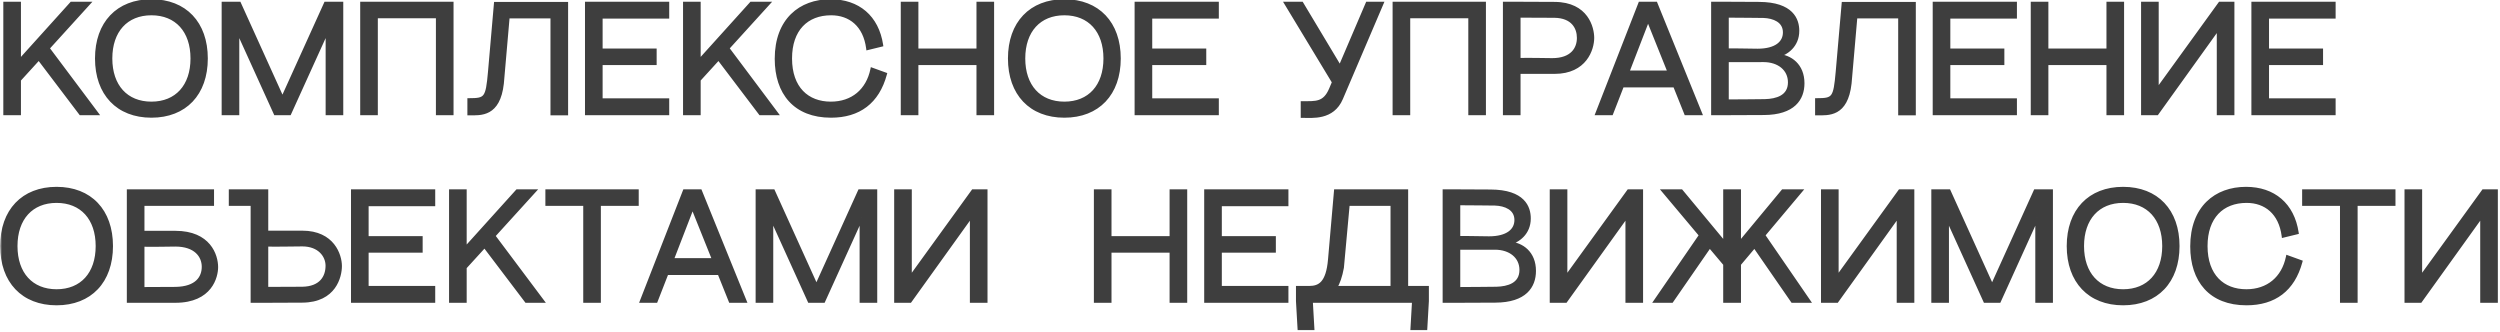
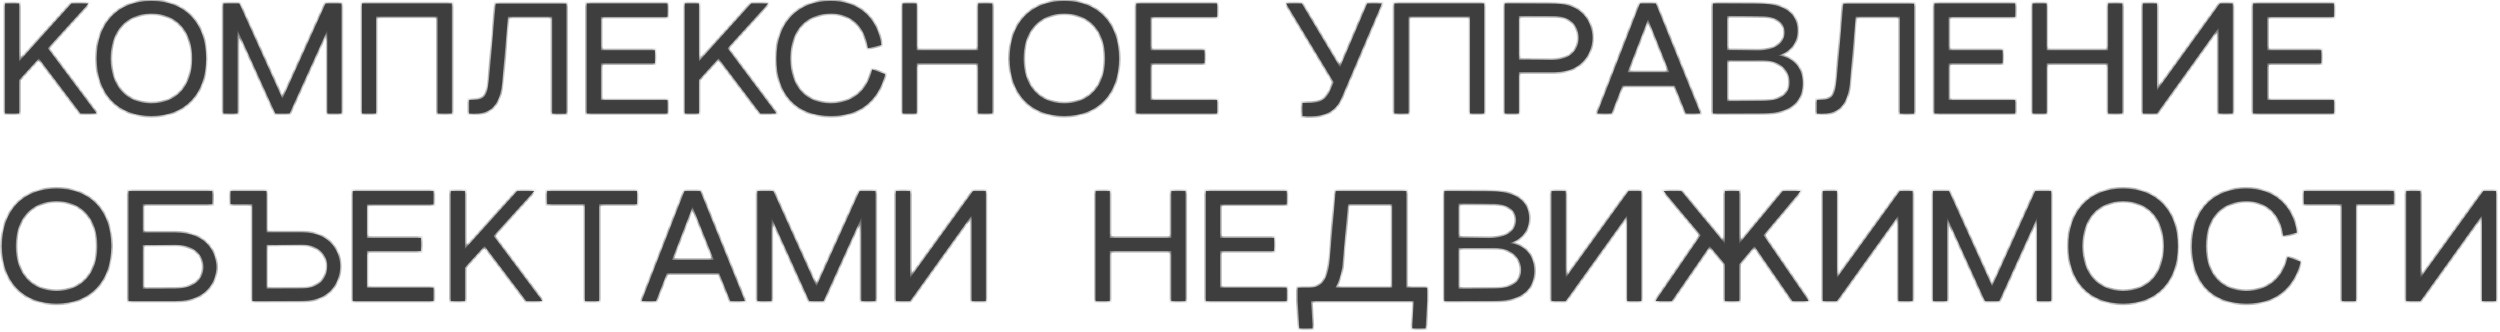
<svg xmlns="http://www.w3.org/2000/svg" width="573" height="76" viewBox="0 0 573 76" fill="none">
  <mask id="path-1-outside-1_612_26" maskUnits="userSpaceOnUse" x="0" y="-1" width="573" height="77" fill="black">
-     <rect fill="white" y="-1" width="573" height="77" />
    <path d="M1.16 0.8H4.4V14.084L16.388 0.8H20.276L10.952 11.06L22.148 26H18.476L8.9 13.364L4.436 18.26L4.4 18.224V26H1.16V0.8ZM34.703 26.576C26.999 26.576 22.175 21.5 22.175 13.4C22.175 5.3 26.999 0.224 34.703 0.224C42.407 0.224 47.231 5.3 47.231 13.4C47.231 21.5 42.407 26.576 34.703 26.576ZM25.343 13.4C25.343 19.736 28.943 23.696 34.703 23.696C40.463 23.696 44.063 19.736 44.063 13.4C44.063 7.064 40.463 3.104 34.703 3.104C28.943 3.104 25.343 7.064 25.343 13.4ZM51.204 0.8H54.84L64.74 22.652L74.64 0.8H78.276V26H75.036V6.884L66.36 26H63.12L54.444 6.884V26H51.204V0.8ZM82.959 0.8H103.551V26H100.311V3.788H86.199V26H82.959V0.8ZM113.609 0.836H129.809V26.036H126.569V3.824H116.417L115.085 19.124C114.257 26.468 110.153 26.036 107.525 26.036V22.904C111.377 22.904 111.701 22.544 112.241 16.532L113.609 0.836ZM134.48 0.8H152.984V3.86H137.72V11.528H150.104V14.516H137.72V22.94H152.984V26H134.48V0.8ZM156.953 0.8H160.193V14.084L172.181 0.8H176.069L166.745 11.06L177.941 26H174.269L164.693 13.364L160.229 18.26L160.193 18.224V26H156.953V0.8ZM198.92 11.06C198.236 5.768 194.852 3.104 190.496 3.104C184.88 3.104 181.136 6.74 181.136 13.4C181.136 20.204 185.024 23.696 190.424 23.696C195.392 23.696 198.884 20.744 199.892 15.92L202.88 17C201.152 23.408 196.832 26.576 190.46 26.576C182.216 26.576 177.968 21.32 177.968 13.472C177.968 4.58 183.44 0.224 190.352 0.224C196.688 0.224 201.044 3.896 202.016 10.304L198.92 11.06ZM206.856 0.8H210.096V11.528H224.208V0.8H227.448V26H224.208V14.516H210.096V26H206.856V0.8ZM243.95 26.576C236.246 26.576 231.422 21.5 231.422 13.4C231.422 5.3 236.246 0.224 243.95 0.224C251.654 0.224 256.478 5.3 256.478 13.4C256.478 21.5 251.654 26.576 243.95 26.576ZM234.59 13.4C234.59 19.736 238.19 23.696 243.95 23.696C249.71 23.696 253.31 19.736 253.31 13.4C253.31 7.064 249.71 3.104 243.95 3.104C238.19 3.104 234.59 7.064 234.59 13.4ZM260.451 0.8H278.955V3.86H263.691V11.528H276.075V14.516H263.691V22.94H278.955V26H260.451V0.8ZM313.394 0.8H316.706L307.418 22.544C305.438 27.224 300.722 26.612 298.526 26.612V23.588C301.55 23.588 303.566 23.84 305.006 20.456L305.69 18.836L294.782 0.8H298.346L307.13 15.452L313.394 0.8ZM319.583 0.8H340.175V26H336.935V3.788H322.823V26H319.583V0.8ZM344.869 0.8H348.109L356.317 0.836C363.733 0.872 364.993 6.452 364.993 8.684C364.993 11.24 363.337 16.532 356.317 16.532H348.109V26H344.869V0.8ZM348.109 13.688C350.017 13.616 354.877 13.724 355.777 13.724C360.277 13.724 361.825 11.204 361.825 8.684C361.825 6.272 360.421 3.752 356.317 3.68C356.245 3.68 351.493 3.68 348.109 3.644V13.688ZM366.069 26L375.897 0.8H379.497L389.721 26H386.409L383.853 19.628H371.829L369.345 26H366.069ZM373.017 16.568H382.629L377.733 4.364L373.017 16.568ZM392.592 0.8H395.832L403.176 0.836C410.772 0.872 411.996 4.58 411.996 7.064C411.996 10.448 409.476 12.248 407.424 12.752C410.34 12.932 413.184 14.948 413.184 19.088C413.184 22.616 411.096 25.928 404.292 25.964L395.832 26H392.592V0.8ZM395.832 23.192C399.216 23.156 403.536 23.156 404.544 23.12C407.136 23.048 410.196 22.256 410.196 18.872C410.196 15.848 407.712 13.832 404.184 13.832C401.052 13.832 397.38 13.868 395.832 13.832V23.192ZM395.832 11.492C397.524 11.456 401.412 11.564 402.816 11.564C407.064 11.564 409.044 9.8 409.044 7.424C409.044 4.76 406.524 3.788 404.184 3.716C403.248 3.68 398.856 3.68 395.832 3.644V11.492ZM422.504 0.836H438.704V26.036H435.464V3.824H425.312L423.98 19.124C423.152 26.468 419.048 26.036 416.42 26.036V22.904C420.272 22.904 420.596 22.544 421.136 16.532L422.504 0.836ZM443.375 0.8H461.879V3.86H446.615V11.528H458.999V14.516H446.615V22.94H461.879V26H443.375V0.8ZM465.848 0.8H469.088V11.528H483.2V0.8H486.44V26H483.2V14.516H469.088V26H465.848V0.8ZM511.726 0.8V26H508.486V6.344L494.374 26H491.134V0.8H494.374V20.744L508.81 0.8H511.726ZM516.42 0.8H534.924V3.86H519.66V11.528H532.044V14.516H519.66V22.94H534.924V26H516.42V0.8ZM12.968 69.576C5.264 69.576 0.44 64.5 0.44 56.4C0.44 48.3 5.264 43.224 12.968 43.224C20.672 43.224 25.496 48.3 25.496 56.4C25.496 64.5 20.672 69.576 12.968 69.576ZM3.608 56.4C3.608 62.736 7.208 66.696 12.968 66.696C18.728 66.696 22.328 62.736 22.328 56.4C22.328 50.064 18.728 46.104 12.968 46.104C7.208 46.104 3.608 50.064 3.608 56.4ZM29.469 69V43.8H48.657V46.788H32.709V53.304H40.197C47.937 53.304 49.593 58.56 49.593 61.224C49.593 63.348 48.333 69 40.197 69H29.469ZM32.709 66.192C35.985 66.156 40.089 66.156 40.197 66.156C45.165 66.084 46.641 63.564 46.641 61.152C46.641 58.632 44.805 56.112 40.197 56.112C39.009 56.112 34.545 56.22 32.709 56.148V66.192ZM57.844 69V46.788H52.84V43.8H61.084V53.268H69.292C76.312 53.268 77.968 58.524 77.968 60.972C77.968 63.312 76.708 68.928 69.292 68.964L61.084 69H57.844ZM61.084 66.156C64.36 66.12 69.184 66.12 69.292 66.12C73.54 66.048 75.016 63.528 75.016 60.9C75.016 58.596 73.18 56.076 69.292 56.076C67.528 56.076 62.92 56.184 61.084 56.112V66.156ZM80.849 43.8H99.353V46.86H84.089V54.528H96.473V57.516H84.089V65.94H99.353V69H80.849V43.8ZM103.323 43.8H106.563V57.084L118.551 43.8H122.439L113.115 54.06L124.311 69H120.639L111.063 56.364L106.599 61.26L106.563 61.224V69H103.323V43.8ZM145.994 43.8V46.788H137.318V69H134.078V46.788H125.402V43.8H145.994ZM147.067 69L156.895 43.8H160.495L170.719 69H167.407L164.851 62.628H152.827L150.343 69H147.067ZM154.015 59.568H163.627L158.731 47.364L154.015 59.568ZM173.59 43.8H177.226L187.126 65.652L197.026 43.8H200.662V69H197.422V49.884L188.746 69H185.506L176.83 49.884V69H173.59V43.8ZM225.937 43.8V69H222.697V49.344L208.585 69H205.345V43.8H208.585V63.744L223.021 43.8H225.937ZM251.117 43.8H254.357V54.528H268.469V43.8H271.709V69H268.469V57.516H254.357V69H251.117V43.8ZM276.402 43.8H294.906V46.86H279.642V54.528H292.026V57.516H279.642V65.94H294.906V69H276.402V43.8ZM306.148 43.8H322.348V65.94H327.1V69L326.74 75.264H323.68L324.04 69H300.496L300.856 75.264H297.796L297.436 69V65.94H300.064C302.44 65.94 304.312 64.932 304.78 59.496L306.148 43.8ZM306.076 65.94H319.108V46.788H308.956L307.624 61.332C307.264 63.348 306.724 64.824 306.076 65.94ZM331.052 43.8H334.292L341.636 43.836C349.232 43.872 350.456 47.58 350.456 50.064C350.456 53.448 347.936 55.248 345.884 55.752C348.8 55.932 351.644 57.948 351.644 62.088C351.644 65.616 349.556 68.928 342.752 68.964L334.292 69H331.052V43.8ZM334.292 66.192C337.676 66.156 341.996 66.156 343.004 66.12C345.596 66.048 348.656 65.256 348.656 61.872C348.656 58.848 346.172 56.832 342.644 56.832C339.512 56.832 335.84 56.868 334.292 56.832V66.192ZM334.292 54.492C335.984 54.456 339.872 54.564 341.276 54.564C345.524 54.564 347.504 52.8 347.504 50.424C347.504 47.76 344.984 46.788 342.644 46.716C341.708 46.68 337.316 46.68 334.292 46.644V54.492ZM376.192 43.8V69H372.952V49.344L358.84 69H355.6V43.8H358.84V63.744L373.276 43.8H376.192ZM395.357 43.8H398.633V55.86L408.641 43.8H412.673L404.177 53.916L414.545 69H410.837L402.125 56.4L398.633 60.54V69H395.357V60.54L391.865 56.4L383.153 69H379.445L389.813 53.916L381.317 43.8H385.349L395.357 55.86V43.8ZM438.365 43.8V69H435.125V49.344L421.013 69H417.773V43.8H421.013V63.744L435.449 43.8H438.365ZM443.059 43.8H446.695L456.595 65.652L466.495 43.8H470.131V69H466.891V49.884L458.215 69H454.975L446.299 49.884V69H443.059V43.8ZM486.621 69.576C478.917 69.576 474.093 64.5 474.093 56.4C474.093 48.3 478.917 43.224 486.621 43.224C494.325 43.224 499.149 48.3 499.149 56.4C499.149 64.5 494.325 69.576 486.621 69.576ZM477.261 56.4C477.261 62.736 480.861 66.696 486.621 66.696C492.381 66.696 495.981 62.736 495.981 56.4C495.981 50.064 492.381 46.104 486.621 46.104C480.861 46.104 477.261 50.064 477.261 56.4ZM523.354 54.06C522.67 48.768 519.286 46.104 514.93 46.104C509.314 46.104 505.57 49.74 505.57 56.4C505.57 63.204 509.458 66.696 514.858 66.696C519.826 66.696 523.318 63.744 524.326 58.92L527.314 60C525.586 66.408 521.266 69.576 514.894 69.576C506.65 69.576 502.402 64.32 502.402 56.472C502.402 47.58 507.874 43.224 514.786 43.224C521.122 43.224 525.478 46.896 526.45 53.304L523.354 54.06ZM548.642 43.8V46.788H539.966V69H536.726V46.788H528.05V43.8H548.642ZM572.106 43.8V69H568.866V49.344L554.754 69H551.514V43.8H554.754V63.744L569.19 43.8H572.106Z" />
  </mask>
  <path d="M1.16 0.8H4.4V14.084L16.388 0.8H20.276L10.952 11.06L22.148 26H18.476L8.9 13.364L4.436 18.26L4.4 18.224V26H1.16V0.8ZM34.703 26.576C26.999 26.576 22.175 21.5 22.175 13.4C22.175 5.3 26.999 0.224 34.703 0.224C42.407 0.224 47.231 5.3 47.231 13.4C47.231 21.5 42.407 26.576 34.703 26.576ZM25.343 13.4C25.343 19.736 28.943 23.696 34.703 23.696C40.463 23.696 44.063 19.736 44.063 13.4C44.063 7.064 40.463 3.104 34.703 3.104C28.943 3.104 25.343 7.064 25.343 13.4ZM51.204 0.8H54.84L64.74 22.652L74.64 0.8H78.276V26H75.036V6.884L66.36 26H63.12L54.444 6.884V26H51.204V0.8ZM82.959 0.8H103.551V26H100.311V3.788H86.199V26H82.959V0.8ZM113.609 0.836H129.809V26.036H126.569V3.824H116.417L115.085 19.124C114.257 26.468 110.153 26.036 107.525 26.036V22.904C111.377 22.904 111.701 22.544 112.241 16.532L113.609 0.836ZM134.48 0.8H152.984V3.86H137.72V11.528H150.104V14.516H137.72V22.94H152.984V26H134.48V0.8ZM156.953 0.8H160.193V14.084L172.181 0.8H176.069L166.745 11.06L177.941 26H174.269L164.693 13.364L160.229 18.26L160.193 18.224V26H156.953V0.8ZM198.92 11.06C198.236 5.768 194.852 3.104 190.496 3.104C184.88 3.104 181.136 6.74 181.136 13.4C181.136 20.204 185.024 23.696 190.424 23.696C195.392 23.696 198.884 20.744 199.892 15.92L202.88 17C201.152 23.408 196.832 26.576 190.46 26.576C182.216 26.576 177.968 21.32 177.968 13.472C177.968 4.58 183.44 0.224 190.352 0.224C196.688 0.224 201.044 3.896 202.016 10.304L198.92 11.06ZM206.856 0.8H210.096V11.528H224.208V0.8H227.448V26H224.208V14.516H210.096V26H206.856V0.8ZM243.95 26.576C236.246 26.576 231.422 21.5 231.422 13.4C231.422 5.3 236.246 0.224 243.95 0.224C251.654 0.224 256.478 5.3 256.478 13.4C256.478 21.5 251.654 26.576 243.95 26.576ZM234.59 13.4C234.59 19.736 238.19 23.696 243.95 23.696C249.71 23.696 253.31 19.736 253.31 13.4C253.31 7.064 249.71 3.104 243.95 3.104C238.19 3.104 234.59 7.064 234.59 13.4ZM260.451 0.8H278.955V3.86H263.691V11.528H276.075V14.516H263.691V22.94H278.955V26H260.451V0.8ZM313.394 0.8H316.706L307.418 22.544C305.438 27.224 300.722 26.612 298.526 26.612V23.588C301.55 23.588 303.566 23.84 305.006 20.456L305.69 18.836L294.782 0.8H298.346L307.13 15.452L313.394 0.8ZM319.583 0.8H340.175V26H336.935V3.788H322.823V26H319.583V0.8ZM344.869 0.8H348.109L356.317 0.836C363.733 0.872 364.993 6.452 364.993 8.684C364.993 11.24 363.337 16.532 356.317 16.532H348.109V26H344.869V0.8ZM348.109 13.688C350.017 13.616 354.877 13.724 355.777 13.724C360.277 13.724 361.825 11.204 361.825 8.684C361.825 6.272 360.421 3.752 356.317 3.68C356.245 3.68 351.493 3.68 348.109 3.644V13.688ZM366.069 26L375.897 0.8H379.497L389.721 26H386.409L383.853 19.628H371.829L369.345 26H366.069ZM373.017 16.568H382.629L377.733 4.364L373.017 16.568ZM392.592 0.8H395.832L403.176 0.836C410.772 0.872 411.996 4.58 411.996 7.064C411.996 10.448 409.476 12.248 407.424 12.752C410.34 12.932 413.184 14.948 413.184 19.088C413.184 22.616 411.096 25.928 404.292 25.964L395.832 26H392.592V0.8ZM395.832 23.192C399.216 23.156 403.536 23.156 404.544 23.12C407.136 23.048 410.196 22.256 410.196 18.872C410.196 15.848 407.712 13.832 404.184 13.832C401.052 13.832 397.38 13.868 395.832 13.832V23.192ZM395.832 11.492C397.524 11.456 401.412 11.564 402.816 11.564C407.064 11.564 409.044 9.8 409.044 7.424C409.044 4.76 406.524 3.788 404.184 3.716C403.248 3.68 398.856 3.68 395.832 3.644V11.492ZM422.504 0.836H438.704V26.036H435.464V3.824H425.312L423.98 19.124C423.152 26.468 419.048 26.036 416.42 26.036V22.904C420.272 22.904 420.596 22.544 421.136 16.532L422.504 0.836ZM443.375 0.8H461.879V3.86H446.615V11.528H458.999V14.516H446.615V22.94H461.879V26H443.375V0.8ZM465.848 0.8H469.088V11.528H483.2V0.8H486.44V26H483.2V14.516H469.088V26H465.848V0.8ZM511.726 0.8V26H508.486V6.344L494.374 26H491.134V0.8H494.374V20.744L508.81 0.8H511.726ZM516.42 0.8H534.924V3.86H519.66V11.528H532.044V14.516H519.66V22.94H534.924V26H516.42V0.8ZM12.968 69.576C5.264 69.576 0.44 64.5 0.44 56.4C0.44 48.3 5.264 43.224 12.968 43.224C20.672 43.224 25.496 48.3 25.496 56.4C25.496 64.5 20.672 69.576 12.968 69.576ZM3.608 56.4C3.608 62.736 7.208 66.696 12.968 66.696C18.728 66.696 22.328 62.736 22.328 56.4C22.328 50.064 18.728 46.104 12.968 46.104C7.208 46.104 3.608 50.064 3.608 56.4ZM29.469 69V43.8H48.657V46.788H32.709V53.304H40.197C47.937 53.304 49.593 58.56 49.593 61.224C49.593 63.348 48.333 69 40.197 69H29.469ZM32.709 66.192C35.985 66.156 40.089 66.156 40.197 66.156C45.165 66.084 46.641 63.564 46.641 61.152C46.641 58.632 44.805 56.112 40.197 56.112C39.009 56.112 34.545 56.22 32.709 56.148V66.192ZM57.844 69V46.788H52.84V43.8H61.084V53.268H69.292C76.312 53.268 77.968 58.524 77.968 60.972C77.968 63.312 76.708 68.928 69.292 68.964L61.084 69H57.844ZM61.084 66.156C64.36 66.12 69.184 66.12 69.292 66.12C73.54 66.048 75.016 63.528 75.016 60.9C75.016 58.596 73.18 56.076 69.292 56.076C67.528 56.076 62.92 56.184 61.084 56.112V66.156ZM80.849 43.8H99.353V46.86H84.089V54.528H96.473V57.516H84.089V65.94H99.353V69H80.849V43.8ZM103.323 43.8H106.563V57.084L118.551 43.8H122.439L113.115 54.06L124.311 69H120.639L111.063 56.364L106.599 61.26L106.563 61.224V69H103.323V43.8ZM145.994 43.8V46.788H137.318V69H134.078V46.788H125.402V43.8H145.994ZM147.067 69L156.895 43.8H160.495L170.719 69H167.407L164.851 62.628H152.827L150.343 69H147.067ZM154.015 59.568H163.627L158.731 47.364L154.015 59.568ZM173.59 43.8H177.226L187.126 65.652L197.026 43.8H200.662V69H197.422V49.884L188.746 69H185.506L176.83 49.884V69H173.59V43.8ZM225.937 43.8V69H222.697V49.344L208.585 69H205.345V43.8H208.585V63.744L223.021 43.8H225.937ZM251.117 43.8H254.357V54.528H268.469V43.8H271.709V69H268.469V57.516H254.357V69H251.117V43.8ZM276.402 43.8H294.906V46.86H279.642V54.528H292.026V57.516H279.642V65.94H294.906V69H276.402V43.8ZM306.148 43.8H322.348V65.94H327.1V69L326.74 75.264H323.68L324.04 69H300.496L300.856 75.264H297.796L297.436 69V65.94H300.064C302.44 65.94 304.312 64.932 304.78 59.496L306.148 43.8ZM306.076 65.94H319.108V46.788H308.956L307.624 61.332C307.264 63.348 306.724 64.824 306.076 65.94ZM331.052 43.8H334.292L341.636 43.836C349.232 43.872 350.456 47.58 350.456 50.064C350.456 53.448 347.936 55.248 345.884 55.752C348.8 55.932 351.644 57.948 351.644 62.088C351.644 65.616 349.556 68.928 342.752 68.964L334.292 69H331.052V43.8ZM334.292 66.192C337.676 66.156 341.996 66.156 343.004 66.12C345.596 66.048 348.656 65.256 348.656 61.872C348.656 58.848 346.172 56.832 342.644 56.832C339.512 56.832 335.84 56.868 334.292 56.832V66.192ZM334.292 54.492C335.984 54.456 339.872 54.564 341.276 54.564C345.524 54.564 347.504 52.8 347.504 50.424C347.504 47.76 344.984 46.788 342.644 46.716C341.708 46.68 337.316 46.68 334.292 46.644V54.492ZM376.192 43.8V69H372.952V49.344L358.84 69H355.6V43.8H358.84V63.744L373.276 43.8H376.192ZM395.357 43.8H398.633V55.86L408.641 43.8H412.673L404.177 53.916L414.545 69H410.837L402.125 56.4L398.633 60.54V69H395.357V60.54L391.865 56.4L383.153 69H379.445L389.813 53.916L381.317 43.8H385.349L395.357 55.86V43.8ZM438.365 43.8V69H435.125V49.344L421.013 69H417.773V43.8H421.013V63.744L435.449 43.8H438.365ZM443.059 43.8H446.695L456.595 65.652L466.495 43.8H470.131V69H466.891V49.884L458.215 69H454.975L446.299 49.884V69H443.059V43.8ZM486.621 69.576C478.917 69.576 474.093 64.5 474.093 56.4C474.093 48.3 478.917 43.224 486.621 43.224C494.325 43.224 499.149 48.3 499.149 56.4C499.149 64.5 494.325 69.576 486.621 69.576ZM477.261 56.4C477.261 62.736 480.861 66.696 486.621 66.696C492.381 66.696 495.981 62.736 495.981 56.4C495.981 50.064 492.381 46.104 486.621 46.104C480.861 46.104 477.261 50.064 477.261 56.4ZM523.354 54.06C522.67 48.768 519.286 46.104 514.93 46.104C509.314 46.104 505.57 49.74 505.57 56.4C505.57 63.204 509.458 66.696 514.858 66.696C519.826 66.696 523.318 63.744 524.326 58.92L527.314 60C525.586 66.408 521.266 69.576 514.894 69.576C506.65 69.576 502.402 64.32 502.402 56.472C502.402 47.58 507.874 43.224 514.786 43.224C521.122 43.224 525.478 46.896 526.45 53.304L523.354 54.06ZM548.642 43.8V46.788H539.966V69H536.726V46.788H528.05V43.8H548.642ZM572.106 43.8V69H568.866V49.344L554.754 69H551.514V43.8H554.754V63.744L569.19 43.8H572.106Z" fill="#3E3E3E" />
  <path d="M1.16 0.8V0.4H0.76V0.8H1.16ZM4.4 0.8H4.8V0.4H4.4V0.8ZM4.4 14.084H4V15.124L4.697 14.352L4.4 14.084ZM16.388 0.8V0.4H16.21L16.091 0.532L16.388 0.8ZM20.276 0.8L20.572 1.069L21.18 0.4H20.276V0.8ZM10.952 11.06L10.656 10.791L10.434 11.036L10.632 11.3L10.952 11.06ZM22.148 26V26.4H22.948L22.468 25.76L22.148 26ZM18.476 26L18.157 26.242L18.277 26.4H18.476V26ZM8.9 13.364L9.219 13.122L8.928 12.739L8.604 13.095L8.9 13.364ZM4.436 18.26L4.153 18.543L4.449 18.839L4.732 18.529L4.436 18.26ZM4.4 18.224L4.683 17.941L4 17.258V18.224H4.4ZM4.4 26V26.4H4.8V26H4.4ZM1.16 26H0.76V26.4H1.16V26ZM1.16 1.2H4.4V0.4H1.16V1.2ZM4 0.8V14.084H4.8V0.8H4ZM4.697 14.352L16.685 1.068L16.091 0.532L4.103 13.816L4.697 14.352ZM16.388 1.2H20.276V0.4H16.388V1.2ZM19.98 0.531L10.656 10.791L11.248 11.329L20.572 1.069L19.98 0.531ZM10.632 11.3L21.828 26.24L22.468 25.76L11.272 10.82L10.632 11.3ZM22.148 25.6H18.476V26.4H22.148V25.6ZM18.795 25.758L9.219 13.122L8.581 13.606L18.157 26.242L18.795 25.758ZM8.604 13.095L4.14 17.991L4.732 18.529L9.196 13.633L8.604 13.095ZM4.719 17.977L4.683 17.941L4.117 18.507L4.153 18.543L4.719 17.977ZM4 18.224V26H4.8V18.224H4ZM4.4 25.6H1.16V26.4H4.4V25.6ZM1.56 26V0.8H0.76V26H1.56ZM34.703 26.176C30.942 26.176 27.921 24.939 25.84 22.75C23.756 20.558 22.575 17.371 22.575 13.4H21.775C21.775 17.529 23.006 20.93 25.26 23.301C27.517 25.675 30.76 26.976 34.703 26.976V26.176ZM22.575 13.4C22.575 9.429 23.756 6.242 25.84 4.05C27.921 1.861 30.942 0.624 34.703 0.624V-0.176C30.76 -0.176 27.517 1.125 25.26 3.499C23.006 5.87 21.775 9.271 21.775 13.4H22.575ZM34.703 0.624C38.464 0.624 41.485 1.861 43.566 4.05C45.65 6.242 46.831 9.429 46.831 13.4H47.631C47.631 9.271 46.4 5.87 44.146 3.499C41.889 1.125 38.646 -0.176 34.703 -0.176V0.624ZM46.831 13.4C46.831 17.371 45.65 20.558 43.566 22.75C41.485 24.939 38.464 26.176 34.703 26.176V26.976C38.646 26.976 41.889 25.675 44.146 23.301C46.4 20.93 47.631 17.529 47.631 13.4H46.831ZM24.943 13.4C24.943 16.642 25.865 19.32 27.567 21.193C29.273 23.07 31.727 24.096 34.703 24.096V23.296C31.919 23.296 29.693 22.342 28.159 20.655C26.621 18.963 25.743 16.494 25.743 13.4H24.943ZM34.703 24.096C37.679 24.096 40.133 23.07 41.839 21.193C43.541 19.32 44.463 16.642 44.463 13.4H43.663C43.663 16.494 42.785 18.963 41.247 20.655C39.713 22.342 37.487 23.296 34.703 23.296V24.096ZM44.463 13.4C44.463 10.158 43.541 7.479 41.839 5.607C40.133 3.73 37.679 2.704 34.703 2.704V3.504C37.487 3.504 39.713 4.458 41.247 6.145C42.785 7.837 43.663 10.306 43.663 13.4H44.463ZM34.703 2.704C31.727 2.704 29.273 3.73 27.567 5.607C25.865 7.479 24.943 10.158 24.943 13.4H25.743C25.743 10.306 26.621 7.837 28.159 6.145C29.693 4.458 31.919 3.504 34.703 3.504V2.704ZM51.204 0.8V0.4H50.804V0.8H51.204ZM54.84 0.8L55.205 0.635L55.098 0.4H54.84V0.8ZM64.74 22.652L64.376 22.817L64.74 23.621L65.105 22.817L64.74 22.652ZM74.64 0.8V0.4H74.382L74.276 0.635L74.64 0.8ZM78.276 0.8H78.676V0.4H78.276V0.8ZM78.276 26V26.4H78.676V26H78.276ZM75.036 26H74.636V26.4H75.036V26ZM75.036 6.884H75.436L74.672 6.719L75.036 6.884ZM66.36 26V26.4H66.618L66.725 26.165L66.36 26ZM63.12 26L62.756 26.165L62.862 26.4H63.12V26ZM54.444 6.884L54.809 6.719L54.044 6.884H54.444ZM54.444 26V26.4H54.844V26H54.444ZM51.204 26H50.804V26.4H51.204V26ZM51.204 1.2H54.84V0.4H51.204V1.2ZM54.476 0.965L64.376 22.817L65.105 22.487L55.205 0.635L54.476 0.965ZM65.105 22.817L75.005 0.965L74.276 0.635L64.376 22.487L65.105 22.817ZM74.64 1.2H78.276V0.4H74.64V1.2ZM77.876 0.8V26H78.676V0.8H77.876ZM78.276 25.6H75.036V26.4H78.276V25.6ZM75.436 26V6.884H74.636V26H75.436ZM74.672 6.719L65.996 25.835L66.725 26.165L75.4 7.049L74.672 6.719ZM66.36 25.6H63.12V26.4H66.36V25.6ZM63.484 25.835L54.809 6.719L54.08 7.049L62.756 26.165L63.484 25.835ZM54.044 6.884V26H54.844V6.884H54.044ZM54.444 25.6H51.204V26.4H54.444V25.6ZM51.604 26V0.8H50.804V26H51.604ZM82.959 0.8V0.4H82.559V0.8H82.959ZM103.551 0.8H103.951V0.4H103.551V0.8ZM103.551 26V26.4H103.951V26H103.551ZM100.311 26H99.911V26.4H100.311V26ZM100.311 3.788H100.711V3.388H100.311V3.788ZM86.199 3.788V3.388H85.799V3.788H86.199ZM86.199 26V26.4H86.599V26H86.199ZM82.959 26H82.559V26.4H82.959V26ZM82.959 1.2H103.551V0.4H82.959V1.2ZM103.151 0.8V26H103.951V0.8H103.151ZM103.551 25.6H100.311V26.4H103.551V25.6ZM100.711 26V3.788H99.911V26H100.711ZM100.311 3.388H86.199V4.188H100.311V3.388ZM85.799 3.788V26H86.599V3.788H85.799ZM86.199 25.6H82.959V26.4H86.199V25.6ZM83.359 26V0.8H82.559V26H83.359ZM113.609 0.836V0.436H113.242L113.21 0.801L113.609 0.836ZM129.809 0.836H130.209V0.436H129.809V0.836ZM129.809 26.036V26.436H130.209V26.036H129.809ZM126.569 26.036H126.169V26.436H126.569V26.036ZM126.569 3.824H126.969V3.424H126.569V3.824ZM116.417 3.824V3.424H116.05L116.018 3.789L116.417 3.824ZM115.085 19.124L115.482 19.169L115.483 19.159L115.085 19.124ZM107.525 26.036H107.125V26.436H107.525V26.036ZM107.525 22.904V22.504H107.125V22.904H107.525ZM112.241 16.532L112.639 16.568L112.639 16.567L112.241 16.532ZM113.609 1.236H129.809V0.436H113.609V1.236ZM129.409 0.836V26.036H130.209V0.836H129.409ZM129.809 25.636H126.569V26.436H129.809V25.636ZM126.969 26.036V3.824H126.169V26.036H126.969ZM126.569 3.424H116.417V4.224H126.569V3.424ZM116.018 3.789L114.686 19.089L115.483 19.159L116.815 3.859L116.018 3.789ZM114.687 19.079C114.281 22.68 113.088 24.261 111.785 24.984C110.439 25.732 108.883 25.636 107.525 25.636V26.436C108.794 26.436 110.604 26.556 112.174 25.684C113.787 24.788 115.06 22.913 115.482 19.169L114.687 19.079ZM107.925 26.036V22.904H107.125V26.036H107.925ZM107.525 23.304C108.482 23.304 109.267 23.283 109.896 23.145C110.546 23.002 111.059 22.728 111.445 22.212C111.816 21.717 112.041 21.034 112.211 20.138C112.381 19.237 112.504 18.069 112.639 16.568L111.842 16.496C111.707 18.001 111.587 19.132 111.425 19.989C111.261 20.852 111.063 21.387 110.804 21.733C110.561 22.058 110.237 22.25 109.725 22.363C109.193 22.48 108.493 22.504 107.525 22.504V23.304ZM112.639 16.567L114.007 0.871L113.21 0.801L111.842 16.497L112.639 16.567ZM134.48 0.8V0.4H134.08V0.8H134.48ZM152.984 0.8H153.384V0.4H152.984V0.8ZM152.984 3.86V4.26H153.384V3.86H152.984ZM137.72 3.86V3.46H137.32V3.86H137.72ZM137.72 11.528H137.32V11.928H137.72V11.528ZM150.104 11.528H150.504V11.128H150.104V11.528ZM150.104 14.516V14.916H150.504V14.516H150.104ZM137.72 14.516V14.116H137.32V14.516H137.72ZM137.72 22.94H137.32V23.34H137.72V22.94ZM152.984 22.94H153.384V22.54H152.984V22.94ZM152.984 26V26.4H153.384V26H152.984ZM134.48 26H134.08V26.4H134.48V26ZM134.48 1.2H152.984V0.4H134.48V1.2ZM152.584 0.8V3.86H153.384V0.8H152.584ZM152.984 3.46H137.72V4.26H152.984V3.46ZM137.32 3.86V11.528H138.12V3.86H137.32ZM137.72 11.928H150.104V11.128H137.72V11.928ZM149.704 11.528V14.516H150.504V11.528H149.704ZM150.104 14.116H137.72V14.916H150.104V14.116ZM137.32 14.516V22.94H138.12V14.516H137.32ZM137.72 23.34H152.984V22.54H137.72V23.34ZM152.584 22.94V26H153.384V22.94H152.584ZM152.984 25.6H134.48V26.4H152.984V25.6ZM134.88 26V0.8H134.08V26H134.88ZM156.953 0.8V0.4H156.553V0.8H156.953ZM160.193 0.8H160.593V0.4H160.193V0.8ZM160.193 14.084H159.793V15.124L160.49 14.352L160.193 14.084ZM172.181 0.8V0.4H172.003L171.884 0.532L172.181 0.8ZM176.069 0.8L176.365 1.069L176.973 0.4H176.069V0.8ZM166.745 11.06L166.449 10.791L166.227 11.036L166.425 11.3L166.745 11.06ZM177.941 26V26.4H178.74L178.261 25.76L177.941 26ZM174.269 26L173.95 26.242L174.07 26.4H174.269V26ZM164.693 13.364L165.012 13.122L164.721 12.739L164.397 13.095L164.693 13.364ZM160.229 18.26L159.946 18.543L160.242 18.839L160.524 18.529L160.229 18.26ZM160.193 18.224L160.476 17.941L159.793 17.258V18.224H160.193ZM160.193 26V26.4H160.593V26H160.193ZM156.953 26H156.553V26.4H156.953V26ZM156.953 1.2H160.193V0.4H156.953V1.2ZM159.793 0.8V14.084H160.593V0.8H159.793ZM160.49 14.352L172.478 1.068L171.884 0.532L159.896 13.816L160.49 14.352ZM172.181 1.2H176.069V0.4H172.181V1.2ZM175.773 0.531L166.449 10.791L167.041 11.329L176.365 1.069L175.773 0.531ZM166.425 11.3L177.621 26.24L178.261 25.76L167.065 10.82L166.425 11.3ZM177.941 25.6H174.269V26.4H177.941V25.6ZM174.588 25.758L165.012 13.122L164.374 13.606L173.95 26.242L174.588 25.758ZM164.397 13.095L159.933 17.991L160.524 18.529L164.988 13.633L164.397 13.095ZM160.512 17.977L160.476 17.941L159.91 18.507L159.946 18.543L160.512 17.977ZM159.793 18.224V26H160.593V18.224H159.793ZM160.193 25.6H156.953V26.4H160.193V25.6ZM157.353 26V0.8H156.553V26H157.353ZM198.92 11.06L198.523 11.111L198.58 11.555L199.015 11.449L198.92 11.06ZM199.892 15.92L200.028 15.544L199.595 15.387L199.5 15.838L199.892 15.92ZM202.88 17L203.266 17.104L203.362 16.749L203.016 16.624L202.88 17ZM202.016 10.304L202.111 10.693L202.466 10.606L202.411 10.244L202.016 10.304ZM199.317 11.009C198.965 8.287 197.912 6.203 196.352 4.8C194.792 3.397 192.757 2.704 190.496 2.704V3.504C192.591 3.504 194.426 4.143 195.817 5.395C197.209 6.647 198.191 8.541 198.523 11.111L199.317 11.009ZM190.496 2.704C187.599 2.704 185.146 3.644 183.418 5.48C181.693 7.314 180.736 9.996 180.736 13.4H181.536C181.536 10.144 182.45 7.678 184.001 6.029C185.55 4.382 187.776 3.504 190.496 3.504V2.704ZM180.736 13.4C180.736 16.878 181.731 19.56 183.466 21.376C185.202 23.193 187.636 24.096 190.424 24.096V23.296C187.811 23.296 185.602 22.453 184.044 20.823C182.485 19.192 181.536 16.726 181.536 13.4H180.736ZM190.424 24.096C192.989 24.096 195.198 23.332 196.898 21.925C198.597 20.518 199.764 18.489 200.283 16.002L199.5 15.838C199.012 18.174 197.928 20.034 196.388 21.309C194.848 22.584 192.826 23.296 190.424 23.296V24.096ZM199.756 16.296L202.744 17.376L203.016 16.624L200.028 15.544L199.756 16.296ZM202.494 16.896C201.647 20.034 200.177 22.344 198.169 23.873C196.161 25.401 193.579 26.176 190.46 26.176V26.976C193.713 26.976 196.477 26.166 198.654 24.509C200.831 22.852 202.384 20.374 203.266 17.104L202.494 16.896ZM190.46 26.176C186.426 26.176 183.42 24.893 181.418 22.698C179.411 20.496 178.368 17.327 178.368 13.472H177.568C177.568 17.465 178.649 20.848 180.827 23.236C183.01 25.631 186.249 26.976 190.46 26.976V26.176ZM178.368 13.472C178.368 9.11 179.708 5.909 181.849 3.798C183.992 1.686 186.979 0.624 190.352 0.624V-0.176C186.812 -0.176 183.608 0.94 181.287 3.229C178.964 5.519 177.568 8.942 177.568 13.472H178.368ZM190.352 0.624C193.441 0.624 196.017 1.518 197.935 3.165C199.853 4.811 201.146 7.238 201.62 10.364L202.411 10.244C201.913 6.962 200.543 4.349 198.456 2.557C196.369 0.766 193.598 -0.176 190.352 -0.176V0.624ZM201.921 9.915L198.825 10.671L199.015 11.449L202.111 10.693L201.921 9.915ZM206.856 0.8V0.4H206.456V0.8H206.856ZM210.096 0.8H210.496V0.4H210.096V0.8ZM210.096 11.528H209.696V11.928H210.096V11.528ZM224.208 11.528V11.928H224.608V11.528H224.208ZM224.208 0.8V0.4H223.808V0.8H224.208ZM227.448 0.8H227.848V0.4H227.448V0.8ZM227.448 26V26.4H227.848V26H227.448ZM224.208 26H223.808V26.4H224.208V26ZM224.208 14.516H224.608V14.116H224.208V14.516ZM210.096 14.516V14.116H209.696V14.516H210.096ZM210.096 26V26.4H210.496V26H210.096ZM206.856 26H206.456V26.4H206.856V26ZM206.856 1.2H210.096V0.4H206.856V1.2ZM209.696 0.8V11.528H210.496V0.8H209.696ZM210.096 11.928H224.208V11.128H210.096V11.928ZM224.608 11.528V0.8H223.808V11.528H224.608ZM224.208 1.2H227.448V0.4H224.208V1.2ZM227.048 0.8V26H227.848V0.8H227.048ZM227.448 25.6H224.208V26.4H227.448V25.6ZM224.608 26V14.516H223.808V26H224.608ZM224.208 14.116H210.096V14.916H224.208V14.116ZM209.696 14.516V26H210.496V14.516H209.696ZM210.096 25.6H206.856V26.4H210.096V25.6ZM207.256 26V0.8H206.456V26H207.256ZM243.95 26.176C240.189 26.176 237.168 24.939 235.087 22.75C233.004 20.558 231.822 17.371 231.822 13.4H231.022C231.022 17.529 232.253 20.93 234.507 23.301C236.764 25.675 240.008 26.976 243.95 26.976V26.176ZM231.822 13.4C231.822 9.429 233.004 6.242 235.087 4.05C237.168 1.861 240.189 0.624 243.95 0.624V-0.176C240.008 -0.176 236.764 1.125 234.507 3.499C232.253 5.87 231.022 9.271 231.022 13.4H231.822ZM243.95 0.624C247.712 0.624 250.732 1.861 252.813 4.05C254.897 6.242 256.078 9.429 256.078 13.4H256.878C256.878 9.271 255.648 5.87 253.393 3.499C251.136 1.125 247.893 -0.176 243.95 -0.176V0.624ZM256.078 13.4C256.078 17.371 254.897 20.558 252.813 22.75C250.732 24.939 247.712 26.176 243.95 26.176V26.976C247.893 26.976 251.136 25.675 253.393 23.301C255.648 20.93 256.878 17.529 256.878 13.4H256.078ZM234.19 13.4C234.19 16.642 235.112 19.32 236.814 21.193C238.521 23.07 240.974 24.096 243.95 24.096V23.296C241.166 23.296 238.94 22.342 237.406 20.655C235.868 18.963 234.99 16.494 234.99 13.4H234.19ZM243.95 24.096C246.926 24.096 249.38 23.07 251.086 21.193C252.788 19.32 253.71 16.642 253.71 13.4H252.91C252.91 16.494 252.032 18.963 250.494 20.655C248.961 22.342 246.734 23.296 243.95 23.296V24.096ZM253.71 13.4C253.71 10.158 252.788 7.479 251.086 5.607C249.38 3.73 246.926 2.704 243.95 2.704V3.504C246.734 3.504 248.961 4.458 250.494 6.145C252.032 7.837 252.91 10.306 252.91 13.4H253.71ZM243.95 2.704C240.974 2.704 238.521 3.73 236.814 5.607C235.112 7.479 234.19 10.158 234.19 13.4H234.99C234.99 10.306 235.868 7.837 237.406 6.145C238.94 4.458 241.166 3.504 243.95 3.504V2.704ZM260.451 0.8V0.4H260.051V0.8H260.451ZM278.955 0.8H279.355V0.4H278.955V0.8ZM278.955 3.86V4.26H279.355V3.86H278.955ZM263.691 3.86V3.46H263.291V3.86H263.691ZM263.691 11.528H263.291V11.928H263.691V11.528ZM276.075 11.528H276.475V11.128H276.075V11.528ZM276.075 14.516V14.916H276.475V14.516H276.075ZM263.691 14.516V14.116H263.291V14.516H263.691ZM263.691 22.94H263.291V23.34H263.691V22.94ZM278.955 22.94H279.355V22.54H278.955V22.94ZM278.955 26V26.4H279.355V26H278.955ZM260.451 26H260.051V26.4H260.451V26ZM260.451 1.2H278.955V0.4H260.451V1.2ZM278.555 0.8V3.86H279.355V0.8H278.555ZM278.955 3.46H263.691V4.26H278.955V3.46ZM263.291 3.86V11.528H264.091V3.86H263.291ZM263.691 11.928H276.075V11.128H263.691V11.928ZM275.675 11.528V14.516H276.475V11.528H275.675ZM276.075 14.116H263.691V14.916H276.075V14.116ZM263.291 14.516V22.94H264.091V14.516H263.291ZM263.691 23.34H278.955V22.54H263.691V23.34ZM278.555 22.94V26H279.355V22.94H278.555ZM278.955 25.6H260.451V26.4H278.955V25.6ZM260.851 26V0.8H260.051V26H260.851ZM313.394 0.8V0.4H313.13L313.026 0.643L313.394 0.8ZM316.706 0.8L317.074 0.957L317.312 0.4H316.706V0.8ZM307.418 22.544L307.05 22.387L307.05 22.388L307.418 22.544ZM298.526 26.612H298.126V27.012H298.526V26.612ZM298.526 23.588V23.188H298.126V23.588H298.526ZM305.006 20.456L305.374 20.613L305.375 20.612L305.006 20.456ZM305.69 18.836L306.059 18.992L306.138 18.804L306.032 18.629L305.69 18.836ZM294.782 0.8V0.4H294.073L294.44 1.007L294.782 0.8ZM298.346 0.8L298.689 0.594L298.573 0.4H298.346V0.8ZM307.13 15.452L306.787 15.658L307.19 16.33L307.498 15.609L307.13 15.452ZM313.394 1.2H316.706V0.4H313.394V1.2ZM316.338 0.643L307.05 22.387L307.786 22.701L317.074 0.957L316.338 0.643ZM307.05 22.388C306.117 24.593 304.557 25.538 302.955 25.945C301.317 26.361 299.67 26.212 298.526 26.212V27.012C299.578 27.012 301.387 27.169 303.152 26.721C304.952 26.264 306.739 25.175 307.787 22.7L307.05 22.388ZM298.926 26.612V23.588H298.126V26.612H298.926ZM298.526 23.988C299.996 23.988 301.347 24.057 302.489 23.67C303.686 23.264 304.622 22.379 305.374 20.613L304.638 20.299C303.95 21.917 303.158 22.598 302.232 22.912C301.25 23.245 300.08 23.188 298.526 23.188V23.988ZM305.375 20.612L306.059 18.992L305.322 18.68L304.638 20.3L305.375 20.612ZM306.032 18.629L295.124 0.593L294.44 1.007L305.348 19.043L306.032 18.629ZM294.782 1.2H298.346V0.4H294.782V1.2ZM298.003 1.006L306.787 15.658L307.473 15.246L298.689 0.594L298.003 1.006ZM307.498 15.609L313.762 0.957L313.026 0.643L306.762 15.295L307.498 15.609ZM319.583 0.8V0.4H319.183V0.8H319.583ZM340.175 0.8H340.575V0.4H340.175V0.8ZM340.175 26V26.4H340.575V26H340.175ZM336.935 26H336.535V26.4H336.935V26ZM336.935 3.788H337.335V3.388H336.935V3.788ZM322.823 3.788V3.388H322.423V3.788H322.823ZM322.823 26V26.4H323.223V26H322.823ZM319.583 26H319.183V26.4H319.583V26ZM319.583 1.2H340.175V0.4H319.583V1.2ZM339.775 0.8V26H340.575V0.8H339.775ZM340.175 25.6H336.935V26.4H340.175V25.6ZM337.335 26V3.788H336.535V26H337.335ZM336.935 3.388H322.823V4.188H336.935V3.388ZM322.423 3.788V26H323.223V3.788H322.423ZM322.823 25.6H319.583V26.4H322.823V25.6ZM319.983 26V0.8H319.183V26H319.983ZM344.869 0.8V0.4H344.469V0.8H344.869ZM348.109 0.8L348.11 0.4H348.109V0.8ZM356.317 0.836L356.319 0.436L356.318 0.436L356.317 0.836ZM348.109 16.532V16.132H347.709V16.532H348.109ZM348.109 26V26.4H348.509V26H348.109ZM344.869 26H344.469V26.4H344.869V26ZM348.109 13.688H347.709V14.103L348.124 14.088L348.109 13.688ZM356.317 3.68L356.324 3.28H356.317V3.68ZM348.109 3.644L348.113 3.244L347.709 3.24V3.644H348.109ZM344.869 1.2H348.109V0.4H344.869V1.2ZM348.107 1.2L356.315 1.236L356.318 0.436L348.11 0.4L348.107 1.2ZM356.315 1.236C359.907 1.253 361.953 2.606 363.114 4.174C364.291 5.765 364.593 7.626 364.593 8.684H365.393C365.393 7.51 365.064 5.465 363.757 3.699C362.434 1.91 360.142 0.455 356.319 0.436L356.315 1.236ZM364.593 8.684C364.593 9.892 364.198 11.761 362.973 13.319C361.762 14.859 359.712 16.132 356.317 16.132V16.932C359.941 16.932 362.229 15.559 363.602 13.814C364.959 12.087 365.393 10.032 365.393 8.684H364.593ZM356.317 16.132H348.109V16.932H356.317V16.132ZM347.709 16.532V26H348.509V16.532H347.709ZM348.109 25.6H344.869V26.4H348.109V25.6ZM345.269 26V0.8H344.469V26H345.269ZM348.124 14.088C350.023 14.016 354.852 14.124 355.777 14.124V13.324C354.901 13.324 350.01 13.216 348.094 13.288L348.124 14.088ZM355.777 14.124C358.101 14.124 359.726 13.472 360.77 12.432C361.812 11.395 362.225 10.024 362.225 8.684H361.425C361.425 9.864 361.063 11.013 360.206 11.866C359.351 12.716 357.952 13.324 355.777 13.324V14.124ZM362.225 8.684C362.225 7.405 361.852 6.066 360.904 5.034C359.951 3.996 358.46 3.318 356.324 3.28L356.31 4.08C358.277 4.114 359.541 4.732 360.315 5.575C361.095 6.424 361.425 7.551 361.425 8.684H362.225ZM356.317 3.28C356.244 3.28 351.494 3.28 348.113 3.244L348.104 4.044C351.491 4.08 356.245 4.08 356.317 4.08V3.28ZM347.709 3.644V13.688H348.509V3.644H347.709ZM366.069 26L365.697 25.855L365.484 26.4H366.069V26ZM375.897 0.8V0.4H375.624L375.525 0.655L375.897 0.8ZM379.497 0.8L379.868 0.65L379.767 0.4H379.497V0.8ZM389.721 26V26.4H390.315L390.092 25.85L389.721 26ZM386.409 26L386.038 26.149L386.139 26.4H386.409V26ZM383.853 19.628L384.224 19.479L384.124 19.228H383.853V19.628ZM371.829 19.628V19.228H371.556L371.457 19.483L371.829 19.628ZM369.345 26V26.4H369.619L369.718 26.145L369.345 26ZM373.017 16.568L372.644 16.424L372.434 16.968H373.017V16.568ZM382.629 16.568V16.968H383.221L383 16.419L382.629 16.568ZM377.733 4.364L378.104 4.215L377.726 3.272L377.36 4.22L377.733 4.364ZM366.442 26.145L376.27 0.945L375.525 0.655L365.697 25.855L366.442 26.145ZM375.897 1.2H379.497V0.4H375.897V1.2ZM379.127 0.95L389.351 26.15L390.092 25.85L379.868 0.65L379.127 0.95ZM389.721 25.6H386.409V26.4H389.721V25.6ZM386.78 25.851L384.224 19.479L383.482 19.777L386.038 26.149L386.78 25.851ZM383.853 19.228H371.829V20.028H383.853V19.228ZM371.457 19.483L368.973 25.855L369.718 26.145L372.202 19.773L371.457 19.483ZM369.345 25.6H366.069V26.4H369.345V25.6ZM373.017 16.968H382.629V16.168H373.017V16.968ZM383 16.419L378.104 4.215L377.362 4.513L382.258 16.717L383 16.419ZM377.36 4.22L372.644 16.424L373.39 16.712L378.106 4.508L377.36 4.22ZM392.592 0.8V0.4H392.192V0.8H392.592ZM395.832 0.8L395.834 0.4H395.832V0.8ZM403.176 0.836L403.175 1.236L403.175 1.236L403.176 0.836ZM407.424 12.752L407.329 12.364L407.4 13.151L407.424 12.752ZM404.292 25.964L404.294 26.364L404.295 26.364L404.292 25.964ZM395.832 26V26.4L395.834 26.4L395.832 26ZM392.592 26H392.192V26.4H392.592V26ZM395.832 23.192H395.432V23.596L395.837 23.592L395.832 23.192ZM404.544 23.12L404.533 22.72L404.53 22.72L404.544 23.12ZM395.832 13.832L395.842 13.432L395.432 13.423V13.832H395.832ZM395.832 11.492H395.432V11.901L395.841 11.892L395.832 11.492ZM404.184 3.716L404.169 4.116L404.172 4.116L404.184 3.716ZM395.832 3.644L395.837 3.244L395.432 3.239V3.644H395.832ZM392.592 1.2H395.832V0.4H392.592V1.2ZM395.831 1.2L403.175 1.236L403.178 0.436L395.834 0.4L395.831 1.2ZM403.175 1.236C406.914 1.254 409 2.175 410.154 3.316C411.306 4.456 411.596 5.883 411.596 7.064H412.396C412.396 5.761 412.075 4.092 410.716 2.748C409.359 1.405 407.035 0.454 403.178 0.436L403.175 1.236ZM411.596 7.064C411.596 10.204 409.267 11.887 407.329 12.364L407.52 13.14C409.686 12.608 412.396 10.691 412.396 7.064H411.596ZM407.4 13.151C408.777 13.236 410.122 13.754 411.119 14.722C412.11 15.684 412.784 17.116 412.784 19.088H413.584C413.584 16.92 412.837 15.274 411.677 14.148C410.523 13.028 408.988 12.448 407.449 12.353L407.4 13.151ZM412.784 19.088C412.784 20.774 412.288 22.364 411.018 23.542C409.744 24.724 407.633 25.546 404.29 25.564L404.295 26.364C407.756 26.346 410.091 25.494 411.562 24.129C413.037 22.76 413.584 20.93 413.584 19.088H412.784ZM404.291 25.564L395.831 25.6L395.834 26.4L404.294 26.364L404.291 25.564ZM395.832 25.6H392.592V26.4H395.832V25.6ZM392.992 26V0.8H392.192V26H392.992ZM395.837 23.592C399.208 23.556 403.545 23.556 404.559 23.52L404.53 22.72C403.528 22.756 399.225 22.756 395.828 22.792L395.837 23.592ZM404.556 23.52C405.875 23.483 407.368 23.264 408.543 22.584C409.749 21.887 410.596 20.715 410.596 18.872H409.796C409.796 20.413 409.114 21.329 408.142 21.892C407.139 22.472 405.806 22.685 404.533 22.72L404.556 23.52ZM410.596 18.872C410.596 17.241 409.923 15.868 408.769 14.91C407.621 13.957 406.022 13.432 404.184 13.432V14.232C405.875 14.232 407.282 14.715 408.258 15.526C409.228 16.332 409.796 17.479 409.796 18.872H410.596ZM404.184 13.432C401.043 13.432 397.384 13.468 395.842 13.432L395.823 14.232C397.377 14.268 401.062 14.232 404.184 14.232V13.432ZM395.432 13.832V23.192H396.232V13.832H395.432ZM395.841 11.892C397.534 11.856 401.382 11.964 402.816 11.964V11.164C401.443 11.164 397.515 11.056 395.824 11.092L395.841 11.892ZM402.816 11.964C404.988 11.964 406.639 11.514 407.757 10.71C408.891 9.894 409.444 8.737 409.444 7.424H408.644C408.644 8.487 408.208 9.4 407.29 10.06C406.356 10.732 404.893 11.164 402.816 11.164V11.964ZM409.444 7.424C409.444 5.94 408.731 4.91 407.706 4.26C406.702 3.623 405.408 3.353 404.197 3.316L404.172 4.116C405.301 4.151 406.437 4.403 407.278 4.936C408.098 5.456 408.644 6.244 408.644 7.424H409.444ZM404.2 3.316C403.258 3.28 398.847 3.28 395.837 3.244L395.828 4.044C398.866 4.08 403.239 4.08 404.169 4.116L404.2 3.316ZM395.432 3.644V11.492H396.232V3.644H395.432ZM422.504 0.836V0.436H422.137L422.106 0.801L422.504 0.836ZM438.704 0.836H439.104V0.436H438.704V0.836ZM438.704 26.036V26.436H439.104V26.036H438.704ZM435.464 26.036H435.064V26.436H435.464V26.036ZM435.464 3.824H435.864V3.424H435.464V3.824ZM425.312 3.824V3.424H424.945L424.914 3.789L425.312 3.824ZM423.98 19.124L424.378 19.169L424.379 19.159L423.98 19.124ZM416.42 26.036H416.02V26.436H416.42V26.036ZM416.42 22.904V22.504H416.02V22.904H416.42ZM421.136 16.532L421.534 16.568L421.535 16.567L421.136 16.532ZM422.504 1.236H438.704V0.436H422.504V1.236ZM438.304 0.836V26.036H439.104V0.836H438.304ZM438.704 25.636H435.464V26.436H438.704V25.636ZM435.864 26.036V3.824H435.064V26.036H435.864ZM435.464 3.424H425.312V4.224H435.464V3.424ZM424.914 3.789L423.582 19.089L424.379 19.159L425.711 3.859L424.914 3.789ZM423.583 19.079C423.177 22.68 421.984 24.261 420.681 24.984C419.335 25.732 417.778 25.636 416.42 25.636V26.436C417.69 26.436 419.499 26.556 421.069 25.684C422.682 24.788 423.955 22.913 424.377 19.169L423.583 19.079ZM416.82 26.036V22.904H416.02V26.036H416.82ZM416.42 23.304C417.378 23.304 418.163 23.283 418.792 23.145C419.441 23.002 419.954 22.728 420.34 22.212C420.711 21.717 420.936 21.034 421.106 20.138C421.277 19.237 421.4 18.069 421.534 16.568L420.738 16.496C420.602 18.001 420.482 19.132 420.32 19.989C420.157 20.852 419.959 21.387 419.7 21.733C419.456 22.058 419.132 22.25 418.62 22.363C418.088 22.48 417.388 22.504 416.42 22.504V23.304ZM421.535 16.567L422.903 0.871L422.106 0.801L420.738 16.497L421.535 16.567ZM443.375 0.8V0.4H442.975V0.8H443.375ZM461.879 0.8H462.279V0.4H461.879V0.8ZM461.879 3.86V4.26H462.279V3.86H461.879ZM446.615 3.86V3.46H446.215V3.86H446.615ZM446.615 11.528H446.215V11.928H446.615V11.528ZM458.999 11.528H459.399V11.128H458.999V11.528ZM458.999 14.516V14.916H459.399V14.516H458.999ZM446.615 14.516V14.116H446.215V14.516H446.615ZM446.615 22.94H446.215V23.34H446.615V22.94ZM461.879 22.94H462.279V22.54H461.879V22.94ZM461.879 26V26.4H462.279V26H461.879ZM443.375 26H442.975V26.4H443.375V26ZM443.375 1.2H461.879V0.4H443.375V1.2ZM461.479 0.8V3.86H462.279V0.8H461.479ZM461.879 3.46H446.615V4.26H461.879V3.46ZM446.215 3.86V11.528H447.015V3.86H446.215ZM446.615 11.928H458.999V11.128H446.615V11.928ZM458.599 11.528V14.516H459.399V11.528H458.599ZM458.999 14.116H446.615V14.916H458.999V14.116ZM446.215 14.516V22.94H447.015V14.516H446.215ZM446.615 23.34H461.879V22.54H446.615V23.34ZM461.479 22.94V26H462.279V22.94H461.479ZM461.879 25.6H443.375V26.4H461.879V25.6ZM443.775 26V0.8H442.975V26H443.775ZM465.848 0.8V0.4H465.448V0.8H465.848ZM469.088 0.8H469.488V0.4H469.088V0.8ZM469.088 11.528H468.688V11.928H469.088V11.528ZM483.2 11.528V11.928H483.6V11.528H483.2ZM483.2 0.8V0.4H482.8V0.8H483.2ZM486.44 0.8H486.84V0.4H486.44V0.8ZM486.44 26V26.4H486.84V26H486.44ZM483.2 26H482.8V26.4H483.2V26ZM483.2 14.516H483.6V14.116H483.2V14.516ZM469.088 14.516V14.116H468.688V14.516H469.088ZM469.088 26V26.4H469.488V26H469.088ZM465.848 26H465.448V26.4H465.848V26ZM465.848 1.2H469.088V0.4H465.848V1.2ZM468.688 0.8V11.528H469.488V0.8H468.688ZM469.088 11.928H483.2V11.128H469.088V11.928ZM483.6 11.528V0.8H482.8V11.528H483.6ZM483.2 1.2H486.44V0.4H483.2V1.2ZM486.04 0.8V26H486.84V0.8H486.04ZM486.44 25.6H483.2V26.4H486.44V25.6ZM483.6 26V14.516H482.8V26H483.6ZM483.2 14.116H469.088V14.916H483.2V14.116ZM468.688 14.516V26H469.488V14.516H468.688ZM469.088 25.6H465.848V26.4H469.088V25.6ZM466.248 26V0.8H465.448V26H466.248ZM511.726 0.8H512.126V0.4H511.726V0.8ZM511.726 26V26.4H512.126V26H511.726ZM508.486 26H508.086V26.4H508.486V26ZM508.486 6.344H508.886V5.101L508.161 6.111L508.486 6.344ZM494.374 26V26.4H494.579L494.699 26.233L494.374 26ZM491.134 26H490.734V26.4H491.134V26ZM491.134 0.8V0.4H490.734V0.8H491.134ZM494.374 0.8H494.774V0.4H494.374V0.8ZM494.374 20.744H493.974V21.979L494.698 20.979L494.374 20.744ZM508.81 0.8V0.4H508.606L508.486 0.565L508.81 0.8ZM511.326 0.8V26H512.126V0.8H511.326ZM511.726 25.6H508.486V26.4H511.726V25.6ZM508.886 26V6.344H508.086V26H508.886ZM508.161 6.111L494.049 25.767L494.699 26.233L508.811 6.577L508.161 6.111ZM494.374 25.6H491.134V26.4H494.374V25.6ZM491.534 26V0.8H490.734V26H491.534ZM491.134 1.2H494.374V0.4H491.134V1.2ZM493.974 0.8V20.744H494.774V0.8H493.974ZM494.698 20.979L509.134 1.035L508.486 0.565L494.05 20.509L494.698 20.979ZM508.81 1.2H511.726V0.4H508.81V1.2ZM516.42 0.8V0.4H516.02V0.8H516.42ZM534.924 0.8H535.324V0.4H534.924V0.8ZM534.924 3.86V4.26H535.324V3.86H534.924ZM519.66 3.86V3.46H519.26V3.86H519.66ZM519.66 11.528H519.26V11.928H519.66V11.528ZM532.044 11.528H532.444V11.128H532.044V11.528ZM532.044 14.516V14.916H532.444V14.516H532.044ZM519.66 14.516V14.116H519.26V14.516H519.66ZM519.66 22.94H519.26V23.34H519.66V22.94ZM534.924 22.94H535.324V22.54H534.924V22.94ZM534.924 26V26.4H535.324V26H534.924ZM516.42 26H516.02V26.4H516.42V26ZM516.42 1.2H534.924V0.4H516.42V1.2ZM534.524 0.8V3.86H535.324V0.8H534.524ZM534.924 3.46H519.66V4.26H534.924V3.46ZM519.26 3.86V11.528H520.06V3.86H519.26ZM519.66 11.928H532.044V11.128H519.66V11.928ZM531.644 11.528V14.516H532.444V11.528H531.644ZM532.044 14.116H519.66V14.916H532.044V14.116ZM519.26 14.516V22.94H520.06V14.516H519.26ZM519.66 23.34H534.924V22.54H519.66V23.34ZM534.524 22.94V26H535.324V22.94H534.524ZM534.924 25.6H516.42V26.4H534.924V25.6ZM516.82 26V0.8H516.02V26H516.82ZM12.968 69.176C9.207 69.176 6.186 67.939 4.105 65.75C2.021 63.558 0.84 60.371 0.84 56.4H0.04C0.04 60.529 1.271 63.93 3.525 66.301C5.782 68.675 9.025 69.976 12.968 69.976V69.176ZM0.84 56.4C0.84 52.429 2.021 49.242 4.105 47.05C6.186 44.861 9.207 43.624 12.968 43.624V42.824C9.025 42.824 5.782 44.125 3.525 46.499C1.271 48.87 0.04 52.271 0.04 56.4H0.84ZM12.968 43.624C16.729 43.624 19.75 44.861 21.831 47.05C23.915 49.242 25.096 52.429 25.096 56.4H25.896C25.896 52.271 24.665 48.87 22.411 46.499C20.154 44.125 16.911 42.824 12.968 42.824V43.624ZM25.096 56.4C25.096 60.371 23.915 63.558 21.831 65.75C19.75 67.939 16.729 69.176 12.968 69.176V69.976C16.911 69.976 20.154 68.675 22.411 66.301C24.665 63.93 25.896 60.529 25.896 56.4H25.096ZM3.208 56.4C3.208 59.642 4.13 62.321 5.832 64.193C7.538 66.07 9.992 67.096 12.968 67.096V66.296C10.184 66.296 7.958 65.342 6.424 63.655C4.886 61.964 4.008 59.494 4.008 56.4H3.208ZM12.968 67.096C15.944 67.096 18.398 66.07 20.104 64.193C21.806 62.321 22.728 59.642 22.728 56.4H21.928C21.928 59.494 21.05 61.964 19.512 63.655C17.978 65.342 15.752 66.296 12.968 66.296V67.096ZM22.728 56.4C22.728 53.158 21.806 50.48 20.104 48.607C18.398 46.73 15.944 45.704 12.968 45.704V46.504C15.752 46.504 17.978 47.458 19.512 49.145C21.05 50.837 21.928 53.306 21.928 56.4H22.728ZM12.968 45.704C9.992 45.704 7.538 46.73 5.832 48.607C4.13 50.48 3.208 53.158 3.208 56.4H4.008C4.008 53.306 4.886 50.837 6.424 49.145C7.958 47.458 10.184 46.504 12.968 46.504V45.704ZM29.469 69H29.069V69.4H29.469V69ZM29.469 43.8V43.4H29.069V43.8H29.469ZM48.657 43.8H49.057V43.4H48.657V43.8ZM48.657 46.788V47.188H49.057V46.788H48.657ZM32.709 46.788V46.388H32.309V46.788H32.709ZM32.709 53.304H32.309V53.704H32.709V53.304ZM32.709 66.192H32.309V66.596L32.714 66.592L32.709 66.192ZM40.197 66.156V66.556L40.203 66.556L40.197 66.156ZM32.709 56.148L32.725 55.748L32.309 55.732V56.148H32.709ZM29.869 69V43.8H29.069V69H29.869ZM29.469 44.2H48.657V43.4H29.469V44.2ZM48.257 43.8V46.788H49.057V43.8H48.257ZM48.657 46.388H32.709V47.188H48.657V46.388ZM32.309 46.788V53.304H33.109V46.788H32.309ZM32.709 53.704H40.197V52.904H32.709V53.704ZM40.197 53.704C43.968 53.704 46.197 54.979 47.491 56.522C48.798 58.08 49.193 59.962 49.193 61.224H49.993C49.993 59.822 49.56 57.744 48.104 56.008C46.636 54.257 44.167 52.904 40.197 52.904V53.704ZM49.193 61.224C49.193 62.224 48.893 64.072 47.633 65.66C46.388 67.229 44.162 68.6 40.197 68.6V69.4C44.369 69.4 46.841 67.945 48.26 66.157C49.663 64.388 49.993 62.348 49.993 61.224H49.193ZM40.197 68.6H29.469V69.4H40.197V68.6ZM32.714 66.592C35.987 66.556 40.089 66.556 40.197 66.556V65.756C40.089 65.756 35.983 65.756 32.705 65.792L32.714 66.592ZM40.203 66.556C42.751 66.519 44.472 65.853 45.558 64.822C46.646 63.788 47.041 62.439 47.041 61.152H46.241C46.241 62.277 45.898 63.394 45.007 64.242C44.113 65.091 42.612 65.721 40.191 65.756L40.203 66.556ZM47.041 61.152C47.041 59.794 46.545 58.421 45.417 57.392C44.29 56.363 42.573 55.712 40.197 55.712V56.512C42.429 56.512 43.934 57.121 44.877 57.982C45.82 58.843 46.241 59.99 46.241 61.152H47.041ZM40.197 55.712C38.984 55.712 34.552 55.82 32.725 55.748L32.694 56.548C34.538 56.62 39.035 56.512 40.197 56.512V55.712ZM32.309 56.148V66.192H33.109V56.148H32.309ZM57.844 69H57.444V69.4H57.844V69ZM57.844 46.788H58.244V46.388H57.844V46.788ZM52.84 46.788H52.44V47.188H52.84V46.788ZM52.84 43.8V43.4H52.44V43.8H52.84ZM61.084 43.8H61.484V43.4H61.084V43.8ZM61.084 53.268H60.684V53.668H61.084V53.268ZM69.292 68.964L69.293 69.364L69.294 69.364L69.292 68.964ZM61.084 69L61.084 69.4L61.085 69.4L61.084 69ZM61.084 66.156H60.684V66.56L61.088 66.556L61.084 66.156ZM69.292 66.12V66.52L69.299 66.52L69.292 66.12ZM61.084 56.112L61.099 55.712L60.684 55.696V56.112H61.084ZM58.244 69V46.788H57.444V69H58.244ZM57.844 46.388H52.84V47.188H57.844V46.388ZM53.24 46.788V43.8H52.44V46.788H53.24ZM52.84 44.2H61.084V43.4H52.84V44.2ZM60.684 43.8V53.268H61.484V43.8H60.684ZM61.084 53.668H69.292V52.868H61.084V53.668ZM69.292 53.668C72.688 53.668 74.739 54.933 75.949 56.451C77.174 57.988 77.568 59.821 77.568 60.972H78.368C78.368 59.675 77.933 57.656 76.575 55.953C75.203 54.231 72.915 52.868 69.292 52.868V53.668ZM77.568 60.972C77.568 62.086 77.265 63.984 76.088 65.596C74.927 67.186 72.881 68.547 69.29 68.564L69.294 69.364C73.118 69.345 75.411 67.88 76.734 66.068C78.041 64.278 78.368 62.198 78.368 60.972H77.568ZM69.29 68.564L61.082 68.6L61.085 69.4L69.293 69.364L69.29 68.564ZM61.084 68.6H57.844V69.4H61.084V68.6ZM61.088 66.556C64.362 66.52 69.183 66.52 69.292 66.52V65.72C69.184 65.72 64.358 65.72 61.079 65.756L61.088 66.556ZM69.299 66.52C71.503 66.483 73.048 65.807 74.04 64.741C75.026 63.68 75.416 62.285 75.416 60.9H74.616C74.616 62.143 74.267 63.322 73.454 64.196C72.645 65.065 71.329 65.685 69.285 65.72L69.299 66.52ZM75.416 60.9C75.416 58.364 73.39 55.676 69.292 55.676V56.476C72.97 56.476 74.616 58.828 74.616 60.9H75.416ZM69.292 55.676C67.504 55.676 62.927 55.784 61.099 55.712L61.068 56.512C62.913 56.584 67.552 56.476 69.292 56.476V55.676ZM60.684 56.112V66.156H61.484V56.112H60.684ZM80.849 43.8V43.4H80.449V43.8H80.849ZM99.353 43.8H99.753V43.4H99.353V43.8ZM99.353 46.86V47.26H99.753V46.86H99.353ZM84.089 46.86V46.46H83.689V46.86H84.089ZM84.089 54.528H83.689V54.928H84.089V54.528ZM96.473 54.528H96.873V54.128H96.473V54.528ZM96.473 57.516V57.916H96.873V57.516H96.473ZM84.089 57.516V57.116H83.689V57.516H84.089ZM84.089 65.94H83.689V66.34H84.089V65.94ZM99.353 65.94H99.753V65.54H99.353V65.94ZM99.353 69V69.4H99.753V69H99.353ZM80.849 69H80.449V69.4H80.849V69ZM80.849 44.2H99.353V43.4H80.849V44.2ZM98.953 43.8V46.86H99.753V43.8H98.953ZM99.353 46.46H84.089V47.26H99.353V46.46ZM83.689 46.86V54.528H84.489V46.86H83.689ZM84.089 54.928H96.473V54.128H84.089V54.928ZM96.073 54.528V57.516H96.873V54.528H96.073ZM96.473 57.116H84.089V57.916H96.473V57.116ZM83.689 57.516V65.94H84.489V57.516H83.689ZM84.089 66.34H99.353V65.54H84.089V66.34ZM98.953 65.94V69H99.753V65.94H98.953ZM99.353 68.6H80.849V69.4H99.353V68.6ZM81.249 69V43.8H80.449V69H81.249ZM103.323 43.8V43.4H102.923V43.8H103.323ZM106.563 43.8H106.963V43.4H106.563V43.8ZM106.563 57.084H106.163V58.124L106.86 57.352L106.563 57.084ZM118.551 43.8V43.4H118.373L118.254 43.532L118.551 43.8ZM122.439 43.8L122.735 44.069L123.343 43.4H122.439V43.8ZM113.115 54.06L112.819 53.791L112.596 54.035L112.795 54.3L113.115 54.06ZM124.311 69V69.4H125.11L124.631 68.76L124.311 69ZM120.639 69L120.32 69.242L120.44 69.4H120.639V69ZM111.063 56.364L111.381 56.122L111.091 55.739L110.767 56.094L111.063 56.364ZM106.599 61.26L106.316 61.543L106.612 61.839L106.894 61.529L106.599 61.26ZM106.563 61.224L106.846 60.941L106.163 60.258V61.224H106.563ZM106.563 69V69.4H106.963V69H106.563ZM103.323 69H102.923V69.4H103.323V69ZM103.323 44.2H106.563V43.4H103.323V44.2ZM106.163 43.8V57.084H106.963V43.8H106.163ZM106.86 57.352L118.848 44.068L118.254 43.532L106.266 56.816L106.86 57.352ZM118.551 44.2H122.439V43.4H118.551V44.2ZM122.143 43.531L112.819 53.791L113.411 54.329L122.735 44.069L122.143 43.531ZM112.795 54.3L123.991 69.24L124.631 68.76L113.435 53.82L112.795 54.3ZM124.311 68.6H120.639V69.4H124.311V68.6ZM120.957 68.758L111.381 56.122L110.744 56.606L120.32 69.242L120.957 68.758ZM110.767 56.094L106.303 60.99L106.894 61.529L111.358 56.633L110.767 56.094ZM106.882 60.977L106.846 60.941L106.28 61.507L106.316 61.543L106.882 60.977ZM106.163 61.224V69H106.963V61.224H106.163ZM106.563 68.6H103.323V69.4H106.563V68.6ZM103.723 69V43.8H102.923V69H103.723ZM145.994 43.8H146.394V43.4H145.994V43.8ZM145.994 46.788V47.188H146.394V46.788H145.994ZM137.318 46.788V46.388H136.918V46.788H137.318ZM137.318 69V69.4H137.718V69H137.318ZM134.078 69H133.678V69.4H134.078V69ZM134.078 46.788H134.478V46.388H134.078V46.788ZM125.402 46.788H125.002V47.188H125.402V46.788ZM125.402 43.8V43.4H125.002V43.8H125.402ZM145.594 43.8V46.788H146.394V43.8H145.594ZM145.994 46.388H137.318V47.188H145.994V46.388ZM136.918 46.788V69H137.718V46.788H136.918ZM137.318 68.6H134.078V69.4H137.318V68.6ZM134.478 69V46.788H133.678V69H134.478ZM134.078 46.388H125.402V47.188H134.078V46.388ZM125.802 46.788V43.8H125.002V46.788H125.802ZM125.402 44.2H145.994V43.4H125.402V44.2ZM147.067 69L146.694 68.855L146.482 69.4H147.067V69ZM156.895 43.8V43.4H156.622L156.522 43.655L156.895 43.8ZM160.495 43.8L160.866 43.65L160.764 43.4H160.495V43.8ZM170.719 69V69.4H171.313L171.09 68.85L170.719 69ZM167.407 69L167.036 69.149L167.136 69.4H167.407V69ZM164.851 62.628L165.222 62.479L165.121 62.228H164.851V62.628ZM152.827 62.628V62.228H152.553L152.454 62.483L152.827 62.628ZM150.343 69V69.4H150.616L150.716 69.145L150.343 69ZM154.015 59.568L153.642 59.424L153.431 59.968H154.015V59.568ZM163.627 59.568V59.968H164.218L163.998 59.419L163.627 59.568ZM158.731 47.364L159.102 47.215L158.724 46.272L158.358 47.22L158.731 47.364ZM147.44 69.145L157.268 43.945L156.522 43.655L146.694 68.855L147.44 69.145ZM156.895 44.2H160.495V43.4H156.895V44.2ZM160.124 43.95L170.348 69.15L171.09 68.85L160.866 43.65L160.124 43.95ZM170.719 68.6H167.407V69.4H170.719V68.6ZM167.778 68.851L165.222 62.479L164.48 62.777L167.036 69.149L167.778 68.851ZM164.851 62.228H152.827V63.028H164.851V62.228ZM152.454 62.483L149.97 68.855L150.716 69.145L153.2 62.773L152.454 62.483ZM150.343 68.6H147.067V69.4H150.343V68.6ZM154.015 59.968H163.627V59.168H154.015V59.968ZM163.998 59.419L159.102 47.215L158.36 47.513L163.256 59.717L163.998 59.419ZM158.358 47.22L153.642 59.424L154.388 59.712L159.104 47.508L158.358 47.22ZM173.59 43.8V43.4H173.19V43.8H173.59ZM177.226 43.8L177.591 43.635L177.484 43.4H177.226V43.8ZM187.126 65.652L186.762 65.817L187.126 66.621L187.491 65.817L187.126 65.652ZM197.026 43.8V43.4H196.768L196.662 43.635L197.026 43.8ZM200.662 43.8H201.062V43.4H200.662V43.8ZM200.662 69V69.4H201.062V69H200.662ZM197.422 69H197.022V69.4H197.422V69ZM197.422 49.884H197.822L197.058 49.719L197.422 49.884ZM188.746 69V69.4H189.004L189.11 69.165L188.746 69ZM185.506 69L185.142 69.165L185.248 69.4H185.506V69ZM176.83 49.884L177.194 49.719L176.43 49.884H176.83ZM176.83 69V69.4H177.23V69H176.83ZM173.59 69H173.19V69.4H173.59V69ZM173.59 44.2H177.226V43.4H173.59V44.2ZM176.862 43.965L186.762 65.817L187.491 65.487L177.591 43.635L176.862 43.965ZM187.491 65.817L197.391 43.965L196.662 43.635L186.762 65.487L187.491 65.817ZM197.026 44.2H200.662V43.4H197.026V44.2ZM200.262 43.8V69H201.062V43.8H200.262ZM200.662 68.6H197.422V69.4H200.662V68.6ZM197.822 69V49.884H197.022V69H197.822ZM197.058 49.719L188.382 68.835L189.11 69.165L197.786 50.049L197.058 49.719ZM188.746 68.6H185.506V69.4H188.746V68.6ZM185.87 68.835L177.194 49.719L176.466 50.049L185.142 69.165L185.87 68.835ZM176.43 49.884V69H177.23V49.884H176.43ZM176.83 68.6H173.59V69.4H176.83V68.6ZM173.99 69V43.8H173.19V69H173.99ZM225.937 43.8H226.337V43.4H225.937V43.8ZM225.937 69V69.4H226.337V69H225.937ZM222.697 69H222.297V69.4H222.697V69ZM222.697 49.344H223.097V48.101L222.372 49.111L222.697 49.344ZM208.585 69V69.4H208.79L208.91 69.233L208.585 69ZM205.345 69H204.945V69.4H205.345V69ZM205.345 43.8V43.4H204.945V43.8H205.345ZM208.585 43.8H208.985V43.4H208.585V43.8ZM208.585 63.744H208.185V64.979L208.909 63.978L208.585 63.744ZM223.021 43.8V43.4H222.816L222.697 43.566L223.021 43.8ZM225.537 43.8V69H226.337V43.8H225.537ZM225.937 68.6H222.697V69.4H225.937V68.6ZM223.097 69V49.344H222.297V69H223.097ZM222.372 49.111L208.26 68.767L208.91 69.233L223.022 49.577L222.372 49.111ZM208.585 68.6H205.345V69.4H208.585V68.6ZM205.745 69V43.8H204.945V69H205.745ZM205.345 44.2H208.585V43.4H205.345V44.2ZM208.185 43.8V63.744H208.985V43.8H208.185ZM208.909 63.978L223.345 44.035L222.697 43.566L208.261 63.51L208.909 63.978ZM223.021 44.2H225.937V43.4H223.021V44.2ZM251.117 43.8V43.4H250.717V43.8H251.117ZM254.357 43.8H254.757V43.4H254.357V43.8ZM254.357 54.528H253.957V54.928H254.357V54.528ZM268.469 54.528V54.928H268.869V54.528H268.469ZM268.469 43.8V43.4H268.069V43.8H268.469ZM271.709 43.8H272.109V43.4H271.709V43.8ZM271.709 69V69.4H272.109V69H271.709ZM268.469 69H268.069V69.4H268.469V69ZM268.469 57.516H268.869V57.116H268.469V57.516ZM254.357 57.516V57.116H253.957V57.516H254.357ZM254.357 69V69.4H254.757V69H254.357ZM251.117 69H250.717V69.4H251.117V69ZM251.117 44.2H254.357V43.4H251.117V44.2ZM253.957 43.8V54.528H254.757V43.8H253.957ZM254.357 54.928H268.469V54.128H254.357V54.928ZM268.869 54.528V43.8H268.069V54.528H268.869ZM268.469 44.2H271.709V43.4H268.469V44.2ZM271.309 43.8V69H272.109V43.8H271.309ZM271.709 68.6H268.469V69.4H271.709V68.6ZM268.869 69V57.516H268.069V69H268.869ZM268.469 57.116H254.357V57.916H268.469V57.116ZM253.957 57.516V69H254.757V57.516H253.957ZM254.357 68.6H251.117V69.4H254.357V68.6ZM251.517 69V43.8H250.717V69H251.517ZM276.402 43.8V43.4H276.002V43.8H276.402ZM294.906 43.8H295.306V43.4H294.906V43.8ZM294.906 46.86V47.26H295.306V46.86H294.906ZM279.642 46.86V46.46H279.242V46.86H279.642ZM279.642 54.528H279.242V54.928H279.642V54.528ZM292.026 54.528H292.426V54.128H292.026V54.528ZM292.026 57.516V57.916H292.426V57.516H292.026ZM279.642 57.516V57.116H279.242V57.516H279.642ZM279.642 65.94H279.242V66.34H279.642V65.94ZM294.906 65.94H295.306V65.54H294.906V65.94ZM294.906 69V69.4H295.306V69H294.906ZM276.402 69H276.002V69.4H276.402V69ZM276.402 44.2H294.906V43.4H276.402V44.2ZM294.506 43.8V46.86H295.306V43.8H294.506ZM294.906 46.46H279.642V47.26H294.906V46.46ZM279.242 46.86V54.528H280.042V46.86H279.242ZM279.642 54.928H292.026V54.128H279.642V54.928ZM291.626 54.528V57.516H292.426V54.528H291.626ZM292.026 57.116H279.642V57.916H292.026V57.116ZM279.242 57.516V65.94H280.042V57.516H279.242ZM279.642 66.34H294.906V65.54H279.642V66.34ZM294.506 65.94V69H295.306V65.94H294.506ZM294.906 68.6H276.402V69.4H294.906V68.6ZM276.802 69V43.8H276.002V69H276.802ZM306.148 43.8V43.4H305.781L305.749 43.765L306.148 43.8ZM322.348 43.8H322.748V43.4H322.348V43.8ZM322.348 65.94H321.948V66.34H322.348V65.94ZM327.1 65.94H327.5V65.54H327.1V65.94ZM327.1 69L327.499 69.023L327.5 69.011V69H327.1ZM326.74 75.264V75.664H327.117L327.139 75.287L326.74 75.264ZM323.68 75.264L323.28 75.241L323.256 75.664H323.68V75.264ZM324.04 69L324.439 69.023L324.463 68.6H324.04V69ZM300.496 69V68.6H300.072L300.096 69.023L300.496 69ZM300.856 75.264V75.664H301.279L301.255 75.241L300.856 75.264ZM297.796 75.264L297.396 75.287L297.418 75.664H297.796V75.264ZM297.436 69H297.036V69.011L297.036 69.023L297.436 69ZM297.436 65.94V65.54H297.036V65.94H297.436ZM304.78 59.496L304.381 59.461L304.381 59.462L304.78 59.496ZM306.076 65.94L305.73 65.739L305.381 66.34H306.076V65.94ZM319.108 65.94V66.34H319.508V65.94H319.108ZM319.108 46.788H319.508V46.388H319.108V46.788ZM308.956 46.788V46.388H308.591L308.557 46.752L308.956 46.788ZM307.624 61.332L308.018 61.402L308.021 61.386L308.022 61.368L307.624 61.332ZM306.148 44.2H322.348V43.4H306.148V44.2ZM321.948 43.8V65.94H322.748V43.8H321.948ZM322.348 66.34H327.1V65.54H322.348V66.34ZM326.7 65.94V69H327.5V65.94H326.7ZM326.7 68.977L326.34 75.241L327.139 75.287L327.499 69.023L326.7 68.977ZM326.74 74.864H323.68V75.664H326.74V74.864ZM324.079 75.287L324.439 69.023L323.64 68.977L323.28 75.241L324.079 75.287ZM324.04 68.6H300.496V69.4H324.04V68.6ZM300.096 69.023L300.456 75.287L301.255 75.241L300.895 68.977L300.096 69.023ZM300.856 74.864H297.796V75.664H300.856V74.864ZM298.195 75.241L297.835 68.977L297.036 69.023L297.396 75.287L298.195 75.241ZM297.836 69V65.94H297.036V69H297.836ZM297.436 66.34H300.064V65.54H297.436V66.34ZM300.064 66.34C301.309 66.34 302.506 66.074 303.437 65.021C304.347 63.993 304.942 62.276 305.178 59.53L304.381 59.462C304.15 62.152 303.575 63.657 302.838 64.492C302.121 65.302 301.195 65.54 300.064 65.54V66.34ZM305.178 59.531L306.546 43.835L305.749 43.765L304.381 59.461L305.178 59.531ZM306.076 66.34H319.108V65.54H306.076V66.34ZM319.508 65.94V46.788H318.708V65.94H319.508ZM319.108 46.388H308.956V47.188H319.108V46.388ZM308.557 46.752L307.225 61.295L308.022 61.368L309.354 46.825L308.557 46.752ZM307.23 61.262C306.876 63.243 306.349 64.673 305.73 65.739L306.422 66.141C307.098 64.975 307.651 63.453 308.018 61.402L307.23 61.262ZM331.052 43.8V43.4H330.652V43.8H331.052ZM334.292 43.8L334.294 43.4H334.292V43.8ZM341.636 43.836L341.634 44.236L341.634 44.236L341.636 43.836ZM345.884 55.752L345.789 55.364L345.86 56.151L345.884 55.752ZM342.752 68.964L342.754 69.364L342.754 69.364L342.752 68.964ZM334.292 69V69.4L334.294 69.4L334.292 69ZM331.052 69H330.652V69.4H331.052V69ZM334.292 66.192H333.892V66.596L334.296 66.592L334.292 66.192ZM343.004 66.12L342.993 65.72L342.99 65.72L343.004 66.12ZM334.292 56.832L334.301 56.432L333.892 56.423V56.832H334.292ZM334.292 54.492H333.892V54.901L334.301 54.892L334.292 54.492ZM342.644 46.716L342.629 47.116L342.632 47.116L342.644 46.716ZM334.292 46.644L334.297 46.244L333.892 46.239V46.644H334.292ZM331.052 44.2H334.292V43.4H331.052V44.2ZM334.29 44.2L341.634 44.236L341.638 43.436L334.294 43.4L334.29 44.2ZM341.634 44.236C345.373 44.254 347.459 45.175 348.613 46.316C349.766 47.456 350.056 48.883 350.056 50.064H350.856C350.856 48.761 350.535 47.092 349.176 45.748C347.819 44.405 345.495 43.454 341.638 43.436L341.634 44.236ZM350.056 50.064C350.056 53.205 347.727 54.888 345.789 55.364L345.98 56.141C348.145 55.608 350.856 53.691 350.856 50.064H350.056ZM345.86 56.151C347.237 56.236 348.582 56.754 349.579 57.722C350.57 58.684 351.244 60.116 351.244 62.088H352.044C352.044 59.92 351.296 58.274 350.136 57.148C348.982 56.028 347.447 55.448 345.909 55.353L345.86 56.151ZM351.244 62.088C351.244 63.774 350.747 65.364 349.478 66.542C348.204 67.724 346.092 68.546 342.75 68.564L342.754 69.364C346.216 69.346 348.551 68.494 350.022 67.129C351.497 65.76 352.044 63.93 352.044 62.088H351.244ZM342.75 68.564L334.29 68.6L334.294 69.4L342.754 69.364L342.75 68.564ZM334.292 68.6H331.052V69.4H334.292V68.6ZM331.452 69V43.8H330.652V69H331.452ZM334.296 66.592C337.668 66.556 342.004 66.556 343.018 66.52L342.99 65.72C341.988 65.756 337.685 65.756 334.288 65.792L334.296 66.592ZM343.015 66.52C344.335 66.483 345.828 66.264 347.002 65.584C348.208 64.887 349.056 63.715 349.056 61.872H348.256C348.256 63.413 347.574 64.329 346.602 64.892C345.599 65.472 344.265 65.685 342.993 65.72L343.015 66.52ZM349.056 61.872C349.056 60.241 348.382 58.868 347.229 57.91C346.081 56.957 344.482 56.432 342.644 56.432V57.232C344.334 57.232 345.741 57.715 346.718 58.526C347.688 59.332 348.256 60.479 348.256 61.872H349.056ZM342.644 56.432C339.503 56.432 335.843 56.468 334.301 56.432L334.283 57.232C335.837 57.268 339.522 57.232 342.644 57.232V56.432ZM333.892 56.832V66.192H334.692V56.832H333.892ZM334.301 54.892C335.994 54.856 339.842 54.964 341.276 54.964V54.164C339.902 54.164 335.974 54.056 334.284 54.092L334.301 54.892ZM341.276 54.964C343.448 54.964 345.098 54.514 346.217 53.71C347.35 52.894 347.904 51.737 347.904 50.424H347.104C347.104 51.487 346.668 52.4 345.75 53.06C344.816 53.732 343.352 54.164 341.276 54.164V54.964ZM347.904 50.424C347.904 48.94 347.19 47.91 346.166 47.26C345.162 46.623 343.868 46.353 342.656 46.316L342.632 47.116C343.761 47.151 344.897 47.403 345.737 47.936C346.558 48.456 347.104 49.244 347.104 50.424H347.904ZM342.66 46.316C341.717 46.28 337.306 46.28 334.297 46.244L334.287 47.044C337.326 47.08 341.699 47.08 342.629 47.116L342.66 46.316ZM333.892 46.644V54.492H334.692V46.644H333.892ZM376.192 43.8H376.592V43.4H376.192V43.8ZM376.192 69V69.4H376.592V69H376.192ZM372.952 69H372.552V69.4H372.952V69ZM372.952 49.344H373.352V48.101L372.627 49.111L372.952 49.344ZM358.84 69V69.4H359.045L359.165 69.233L358.84 69ZM355.6 69H355.2V69.4H355.6V69ZM355.6 43.8V43.4H355.2V43.8H355.6ZM358.84 43.8H359.24V43.4H358.84V43.8ZM358.84 63.744H358.44V64.979L359.164 63.978L358.84 63.744ZM373.276 43.8V43.4H373.071L372.952 43.566L373.276 43.8ZM375.792 43.8V69H376.592V43.8H375.792ZM376.192 68.6H372.952V69.4H376.192V68.6ZM373.352 69V49.344H372.552V69H373.352ZM372.627 49.111L358.515 68.767L359.165 69.233L373.277 49.577L372.627 49.111ZM358.84 68.6H355.6V69.4H358.84V68.6ZM356 69V43.8H355.2V69H356ZM355.6 44.2H358.84V43.4H355.6V44.2ZM358.44 43.8V63.744H359.24V43.8H358.44ZM359.164 63.978L373.6 44.035L372.952 43.566L358.516 63.51L359.164 63.978ZM373.276 44.2H376.192V43.4H373.276V44.2ZM395.357 43.8V43.4H394.957V43.8H395.357ZM398.633 43.8H399.033V43.4H398.633V43.8ZM398.633 55.86H398.233V56.968L398.941 56.115L398.633 55.86ZM408.641 43.8V43.4H408.454L408.334 43.545L408.641 43.8ZM412.673 43.8L412.98 44.057L413.532 43.4H412.673V43.8ZM404.177 53.916L403.871 53.659L403.675 53.892L403.848 54.143L404.177 53.916ZM414.545 69V69.4H415.306L414.875 68.773L414.545 69ZM410.837 69L410.508 69.228L410.628 69.4H410.837V69ZM402.125 56.4L402.454 56.172L402.157 55.742L401.82 56.142L402.125 56.4ZM398.633 60.54L398.328 60.282L398.233 60.394V60.54H398.633ZM398.633 69V69.4H399.033V69H398.633ZM395.357 69H394.957V69.4H395.357V69ZM395.357 60.54H395.757V60.394L395.663 60.282L395.357 60.54ZM391.865 56.4L392.171 56.142L391.834 55.742L391.536 56.172L391.865 56.4ZM383.153 69V69.4H383.363L383.482 69.228L383.153 69ZM379.445 69L379.116 68.773L378.685 69.4H379.445V69ZM389.813 53.916L390.143 54.143L390.315 53.892L390.12 53.659L389.813 53.916ZM381.317 43.8V43.4H380.459L381.011 44.057L381.317 43.8ZM385.349 43.8L385.657 43.545L385.537 43.4H385.349V43.8ZM395.357 55.86L395.05 56.115L395.757 56.968V55.86H395.357ZM395.357 44.2H398.633V43.4H395.357V44.2ZM398.233 43.8V55.86H399.033V43.8H398.233ZM398.941 56.115L408.949 44.055L408.334 43.545L398.326 55.605L398.941 56.115ZM408.641 44.2H412.673V43.4H408.641V44.2ZM412.367 43.543L403.871 53.659L404.484 54.173L412.98 44.057L412.367 43.543ZM403.848 54.143L414.216 69.227L414.875 68.773L404.507 53.689L403.848 54.143ZM414.545 68.6H410.837V69.4H414.545V68.6ZM411.166 68.772L402.454 56.172L401.796 56.627L410.508 69.228L411.166 68.772ZM401.82 56.142L398.328 60.282L398.939 60.798L402.431 56.658L401.82 56.142ZM398.233 60.54V69H399.033V60.54H398.233ZM398.633 68.6H395.357V69.4H398.633V68.6ZM395.757 69V60.54H394.957V69H395.757ZM395.663 60.282L392.171 56.142L391.56 56.658L395.052 60.798L395.663 60.282ZM391.536 56.172L382.824 68.772L383.482 69.228L392.194 56.627L391.536 56.172ZM383.153 68.6H379.445V69.4H383.153V68.6ZM379.775 69.227L390.143 54.143L389.484 53.689L379.116 68.773L379.775 69.227ZM390.12 53.659L381.624 43.543L381.011 44.057L389.507 54.173L390.12 53.659ZM381.317 44.2H385.349V43.4H381.317V44.2ZM385.042 44.055L395.05 56.115L395.665 55.605L385.657 43.545L385.042 44.055ZM395.757 55.86V43.8H394.957V55.86H395.757ZM438.365 43.8H438.765V43.4H438.365V43.8ZM438.365 69V69.4H438.765V69H438.365ZM435.125 69H434.725V69.4H435.125V69ZM435.125 49.344H435.525V48.101L434.8 49.111L435.125 49.344ZM421.013 69V69.4H421.218L421.338 69.233L421.013 69ZM417.773 69H417.373V69.4H417.773V69ZM417.773 43.8V43.4H417.373V43.8H417.773ZM421.013 43.8H421.413V43.4H421.013V43.8ZM421.013 63.744H420.613V64.979L421.337 63.978L421.013 63.744ZM435.449 43.8V43.4H435.245L435.125 43.566L435.449 43.8ZM437.965 43.8V69H438.765V43.8H437.965ZM438.365 68.6H435.125V69.4H438.365V68.6ZM435.525 69V49.344H434.725V69H435.525ZM434.8 49.111L420.688 68.767L421.338 69.233L435.45 49.577L434.8 49.111ZM421.013 68.6H417.773V69.4H421.013V68.6ZM418.173 69V43.8H417.373V69H418.173ZM417.773 44.2H421.013V43.4H417.773V44.2ZM420.613 43.8V63.744H421.413V43.8H420.613ZM421.337 63.978L435.773 44.035L435.125 43.566L420.689 63.51L421.337 63.978ZM435.449 44.2H438.365V43.4H435.449V44.2ZM443.059 43.8V43.4H442.659V43.8H443.059ZM446.695 43.8L447.059 43.635L446.953 43.4H446.695V43.8ZM456.595 65.652L456.23 65.817L456.595 66.621L456.959 65.817L456.595 65.652ZM466.495 43.8V43.4H466.237L466.13 43.635L466.495 43.8ZM470.131 43.8H470.531V43.4H470.131V43.8ZM470.131 69V69.4H470.531V69H470.131ZM466.891 69H466.491V69.4H466.891V69ZM466.891 49.884H467.291L466.526 49.719L466.891 49.884ZM458.215 69V69.4H458.472L458.579 69.165L458.215 69ZM454.975 69L454.61 69.165L454.717 69.4H454.975V69ZM446.299 49.884L446.663 49.719L445.899 49.884H446.299ZM446.299 69V69.4H446.699V69H446.299ZM443.059 69H442.659V69.4H443.059V69ZM443.059 44.2H446.695V43.4H443.059V44.2ZM446.33 43.965L456.23 65.817L456.959 65.487L447.059 43.635L446.33 43.965ZM456.959 65.817L466.859 43.965L466.13 43.635L456.23 65.487L456.959 65.817ZM466.495 44.2H470.131V43.4H466.495V44.2ZM469.731 43.8V69H470.531V43.8H469.731ZM470.131 68.6H466.891V69.4H470.131V68.6ZM467.291 69V49.884H466.491V69H467.291ZM466.526 49.719L457.85 68.835L458.579 69.165L467.255 50.049L466.526 49.719ZM458.215 68.6H454.975V69.4H458.215V68.6ZM455.339 68.835L446.663 49.719L445.934 50.049L454.61 69.165L455.339 68.835ZM445.899 49.884V69H446.699V49.884H445.899ZM446.299 68.6H443.059V69.4H446.299V68.6ZM443.459 69V43.8H442.659V69H443.459ZM486.621 69.176C482.86 69.176 479.839 67.939 477.758 65.75C475.675 63.558 474.493 60.371 474.493 56.4H473.693C473.693 60.529 474.924 63.93 477.178 66.301C479.435 68.675 482.678 69.976 486.621 69.976V69.176ZM474.493 56.4C474.493 52.429 475.675 49.242 477.758 47.05C479.839 44.861 482.86 43.624 486.621 43.624V42.824C482.678 42.824 479.435 44.125 477.178 46.499C474.924 48.87 473.693 52.271 473.693 56.4H474.493ZM486.621 43.624C490.382 43.624 493.403 44.861 495.484 47.05C497.568 49.242 498.749 52.429 498.749 56.4H499.549C499.549 52.271 498.319 48.87 496.064 46.499C493.807 44.125 490.564 42.824 486.621 42.824V43.624ZM498.749 56.4C498.749 60.371 497.568 63.558 495.484 65.75C493.403 67.939 490.382 69.176 486.621 69.176V69.976C490.564 69.976 493.807 68.675 496.064 66.301C498.319 63.93 499.549 60.529 499.549 56.4H498.749ZM476.861 56.4C476.861 59.642 477.783 62.321 479.485 64.193C481.191 66.07 483.645 67.096 486.621 67.096V66.296C483.837 66.296 481.611 65.342 480.077 63.655C478.539 61.964 477.661 59.494 477.661 56.4H476.861ZM486.621 67.096C489.597 67.096 492.051 66.07 493.757 64.193C495.459 62.321 496.381 59.642 496.381 56.4H495.581C495.581 59.494 494.703 61.964 493.165 63.655C491.631 65.342 489.405 66.296 486.621 66.296V67.096ZM496.381 56.4C496.381 53.158 495.459 50.48 493.757 48.607C492.051 46.73 489.597 45.704 486.621 45.704V46.504C489.405 46.504 491.631 47.458 493.165 49.145C494.703 50.837 495.581 53.306 495.581 56.4H496.381ZM486.621 45.704C483.645 45.704 481.191 46.73 479.485 48.607C477.783 50.48 476.861 53.158 476.861 56.4H477.661C477.661 53.306 478.539 50.837 480.077 49.145C481.611 47.458 483.837 46.504 486.621 46.504V45.704ZM523.354 54.06L522.958 54.111L523.015 54.555L523.449 54.449L523.354 54.06ZM524.326 58.92L524.462 58.544L524.029 58.387L523.935 58.838L524.326 58.92ZM527.314 60L527.701 60.104L527.796 59.749L527.45 59.624L527.314 60ZM526.45 53.304L526.545 53.693L526.901 53.606L526.846 53.244L526.45 53.304ZM523.751 54.009C523.399 51.287 522.347 49.203 520.787 47.8C519.227 46.397 517.191 45.704 514.93 45.704V46.504C517.025 46.504 518.86 47.143 520.252 48.395C521.644 49.647 522.625 51.541 522.958 54.111L523.751 54.009ZM514.93 45.704C512.034 45.704 509.58 46.644 507.853 48.48C506.128 50.314 505.17 52.996 505.17 56.4H505.97C505.97 53.144 506.885 50.678 508.436 49.029C509.984 47.382 512.211 46.504 514.93 46.504V45.704ZM505.17 56.4C505.17 59.878 506.165 62.56 507.9 64.376C509.636 66.193 512.071 67.096 514.858 67.096V66.296C512.246 66.296 510.036 65.453 508.479 63.823C506.92 62.192 505.97 59.726 505.97 56.4H505.17ZM514.858 67.096C517.424 67.096 519.632 66.332 521.332 64.925C523.032 63.518 524.198 61.489 524.718 59.002L523.935 58.838C523.447 61.175 522.363 63.034 520.822 64.309C519.282 65.584 517.261 66.296 514.858 66.296V67.096ZM524.19 59.296L527.178 60.376L527.45 59.624L524.462 58.544L524.19 59.296ZM526.928 59.896C526.082 63.034 524.611 65.344 522.604 66.873C520.595 68.401 518.013 69.176 514.894 69.176V69.976C518.147 69.976 520.911 69.166 523.088 67.509C525.265 65.852 526.819 63.374 527.701 60.104L526.928 59.896ZM514.894 69.176C510.861 69.176 507.854 67.893 505.852 65.698C503.845 63.496 502.802 60.327 502.802 56.472H502.002C502.002 60.465 503.083 63.848 505.261 66.237C507.444 68.631 510.684 69.976 514.894 69.976V69.176ZM502.802 56.472C502.802 52.11 504.142 48.909 506.283 46.798C508.426 44.686 511.414 43.624 514.786 43.624V42.824C511.247 42.824 508.042 43.94 505.722 46.229C503.398 48.519 502.002 51.942 502.002 56.472H502.802ZM514.786 43.624C517.876 43.624 520.451 44.518 522.369 46.164C524.287 47.811 525.581 50.238 526.055 53.364L526.846 53.244C526.348 49.962 524.977 47.349 522.89 45.557C520.803 43.766 518.033 42.824 514.786 42.824V43.624ZM526.355 52.915L523.259 53.671L523.449 54.449L526.545 53.693L526.355 52.915ZM548.642 43.8H549.042V43.4H548.642V43.8ZM548.642 46.788V47.188H549.042V46.788H548.642ZM539.966 46.788V46.388H539.566V46.788H539.966ZM539.966 69V69.4H540.366V69H539.966ZM536.726 69H536.326V69.4H536.726V69ZM536.726 46.788H537.126V46.388H536.726V46.788ZM528.05 46.788H527.65V47.188H528.05V46.788ZM528.05 43.8V43.4H527.65V43.8H528.05ZM548.242 43.8V46.788H549.042V43.8H548.242ZM548.642 46.388H539.966V47.188H548.642V46.388ZM539.566 46.788V69H540.366V46.788H539.566ZM539.966 68.6H536.726V69.4H539.966V68.6ZM537.126 69V46.788H536.326V69H537.126ZM536.726 46.388H528.05V47.188H536.726V46.388ZM528.45 46.788V43.8H527.65V46.788H528.45ZM528.05 44.2H548.642V43.4H528.05V44.2ZM572.106 43.8H572.506V43.4H572.106V43.8ZM572.106 69V69.4H572.506V69H572.106ZM568.866 69H568.466V69.4H568.866V69ZM568.866 49.344H569.266V48.101L568.541 49.111L568.866 49.344ZM554.754 69V69.4H554.959L555.079 69.233L554.754 69ZM551.514 69H551.114V69.4H551.514V69ZM551.514 43.8V43.4H551.114V43.8H551.514ZM554.754 43.8H555.154V43.4H554.754V43.8ZM554.754 63.744H554.354V64.979L555.078 63.978L554.754 63.744ZM569.19 43.8V43.4H568.986L568.866 43.566L569.19 43.8ZM571.706 43.8V69H572.506V43.8H571.706ZM572.106 68.6H568.866V69.4H572.106V68.6ZM569.266 69V49.344H568.466V69H569.266ZM568.541 49.111L554.429 68.767L555.079 69.233L569.191 49.577L568.541 49.111ZM554.754 68.6H551.514V69.4H554.754V68.6ZM551.914 69V43.8H551.114V69H551.914ZM551.514 44.2H554.754V43.4H551.514V44.2ZM554.354 43.8V63.744H555.154V43.8H554.354ZM555.078 63.978L569.514 44.035L568.866 43.566L554.43 63.51L555.078 63.978ZM569.19 44.2H572.106V43.4H569.19V44.2Z" fill="#3E3E3E" mask="url(#path-1-outside-1_612_26)" />
</svg>